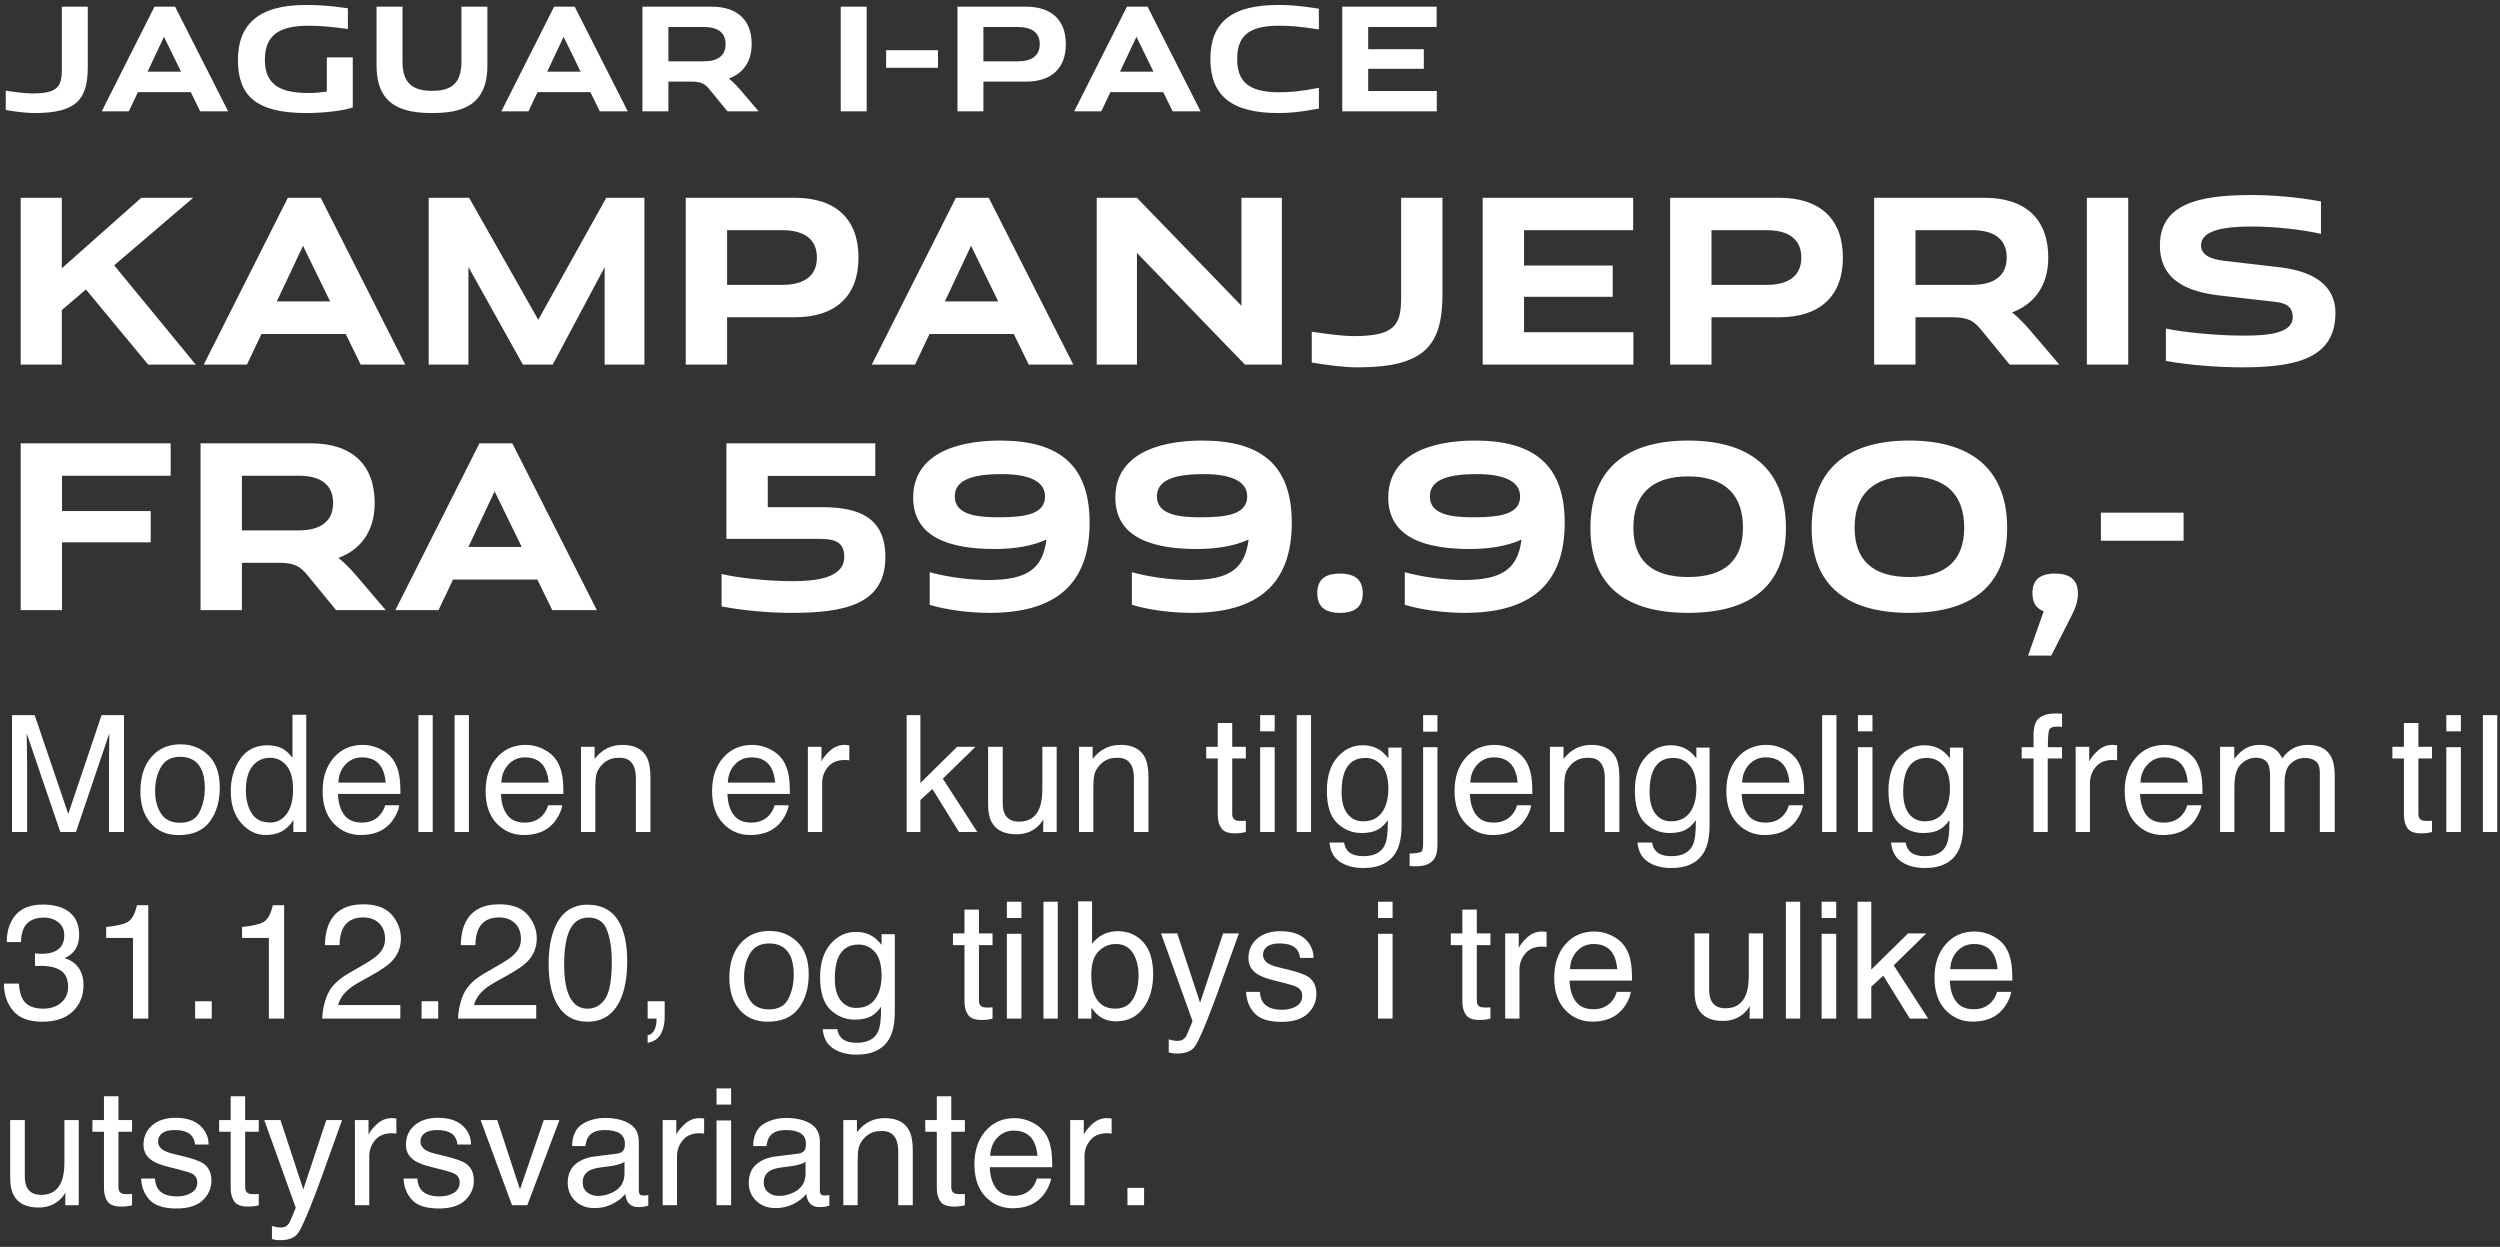
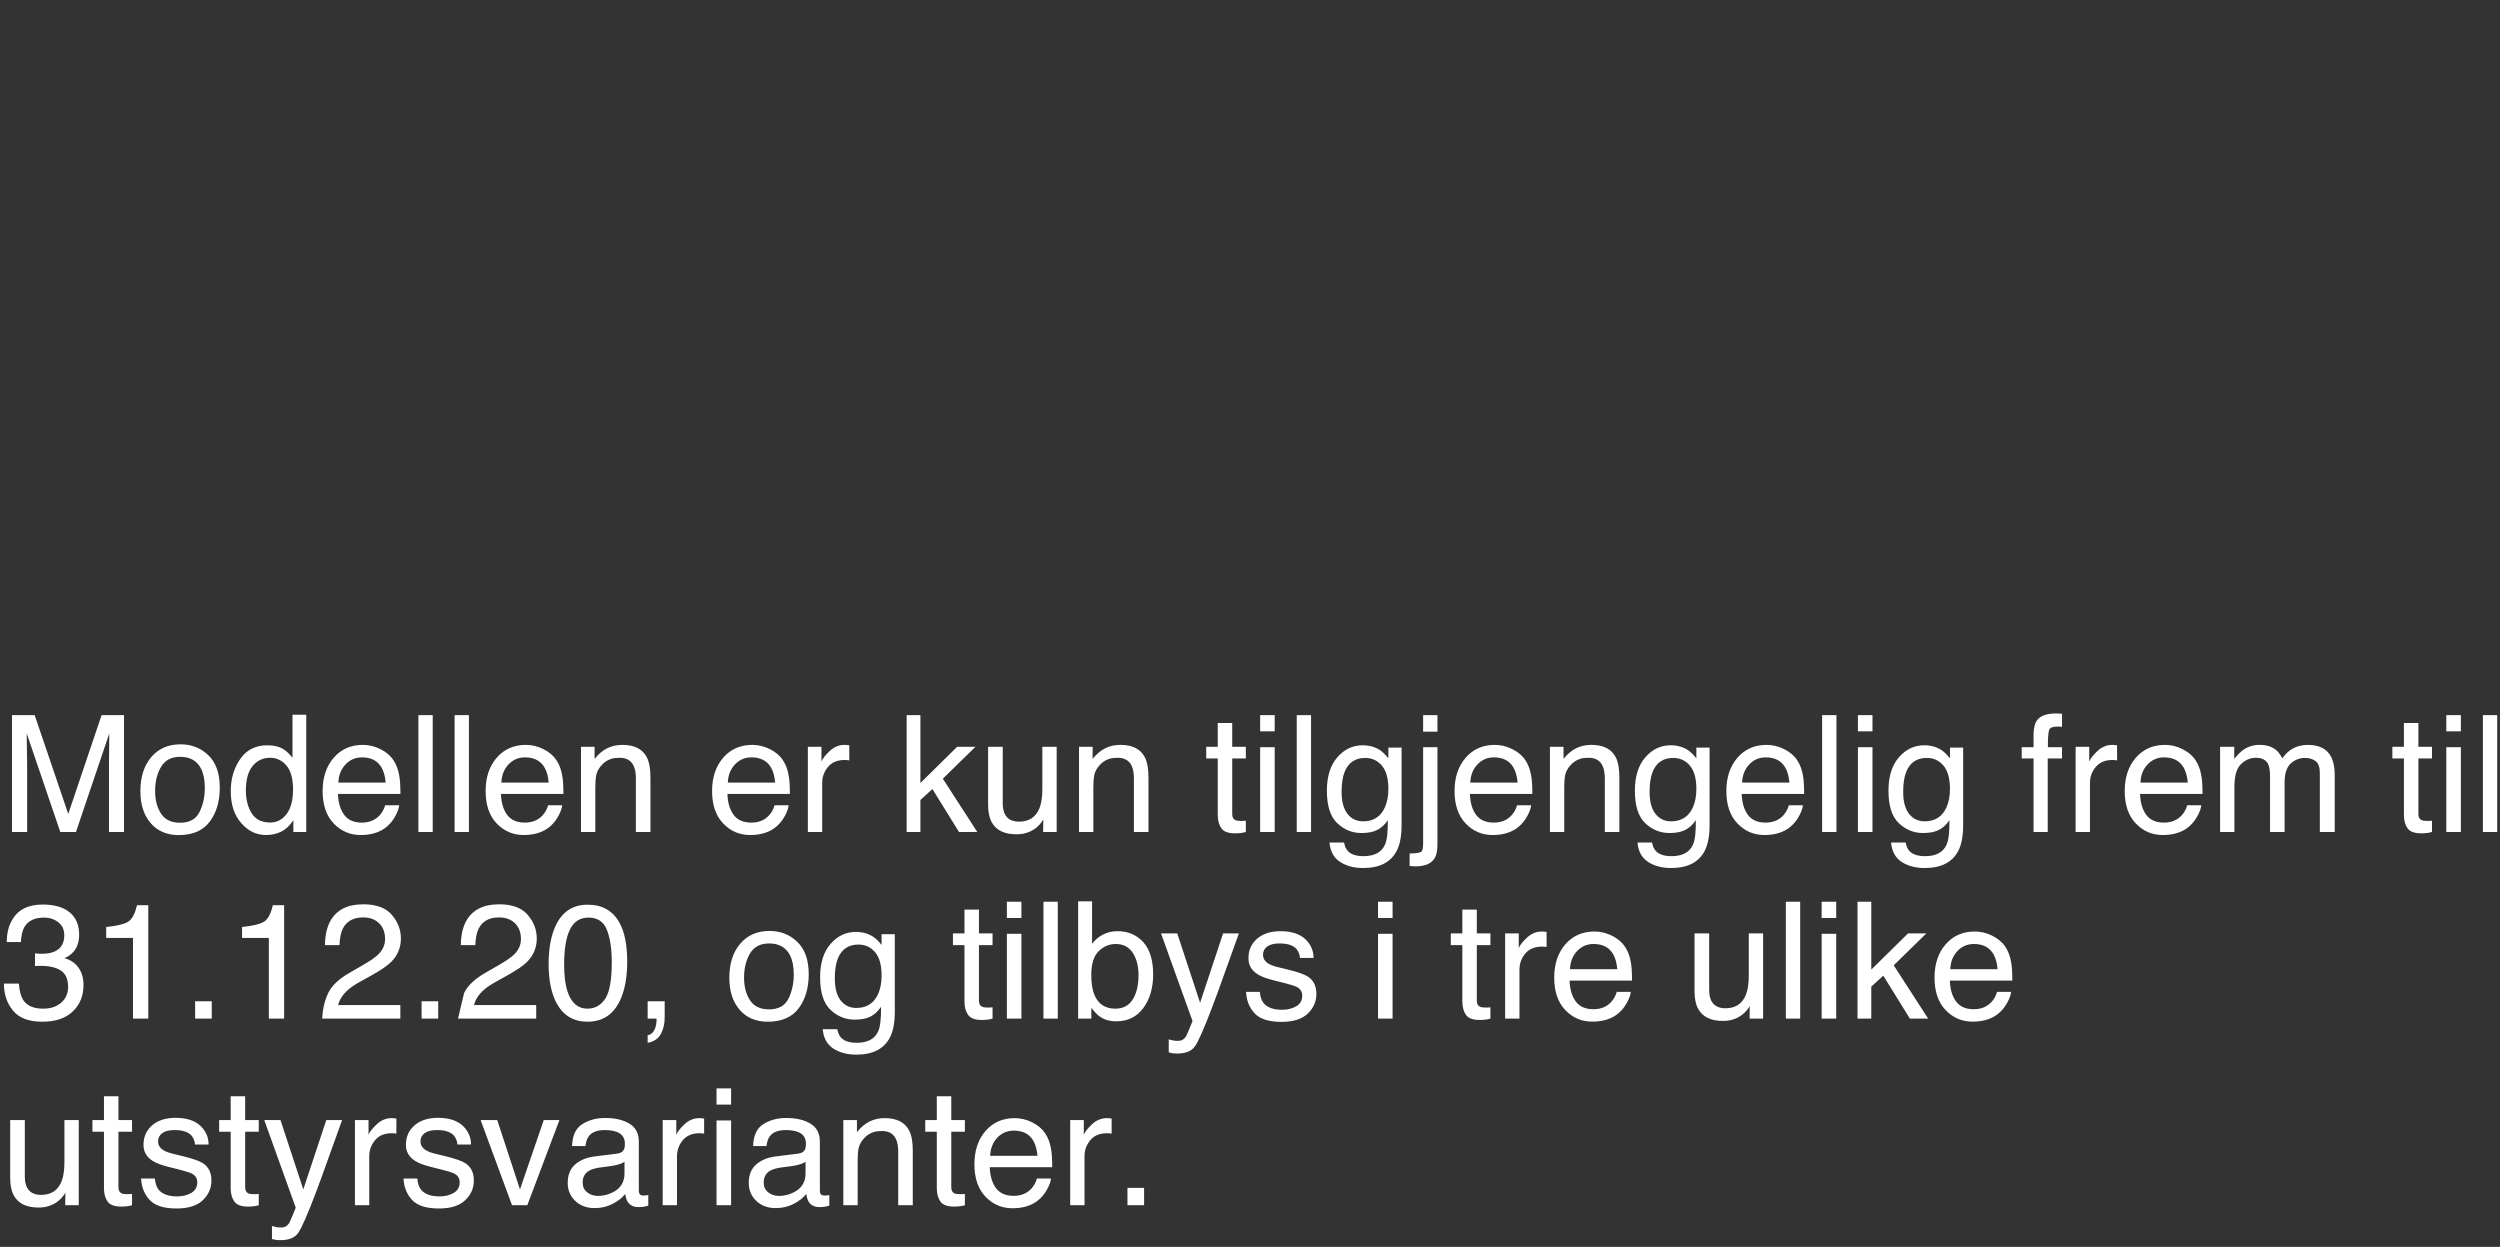
<svg xmlns="http://www.w3.org/2000/svg" width="399px" height="199px" viewBox="0 0 399 199" version="1.1">
  <rect x="0" y="0" width="399" height="199" fill="#333333" stroke="none" />
  <title>Group</title>
  <g id="Page-1" stroke="none" stroke-width="1" fill="none" fill-rule="evenodd">
    <g id="980x300-copy-2" transform="translate(-315, -66)" fill="#FFFFFF" fill-rule="nonzero">
      <g id="Group" transform="translate(315.622, 66.791)">
-         <path d="M9.241,57.395 L9.241,48.706 L13.091,45.406 L23.027,57.395 L30.617,57.395 L17.6,41.556 L30.213,30.776 L21.927,30.776 L9.241,42.033 L9.241,30.776 L2.678,30.776 L2.678,57.395 L9.241,57.395 Z M38.793,57.395 L41.103,52.519 L54.559,52.519 L56.942,57.395 L64.055,57.395 L50.562,30.776 L45.319,30.776 L31.9,57.395 L38.793,57.395 Z M52.066,47.312 L43.559,47.312 L47.739,38.439 L52.066,47.312 Z M74.138,57.395 L74.138,41.813 L82.827,57.395 L87.594,57.395 L95.88,41.849 L95.88,57.395 L102.223,57.395 L102.223,30.776 L96.137,30.776 L85.284,50.245 L74.248,30.776 L67.795,30.776 L67.795,57.395 L74.138,57.395 Z M115.423,57.395 L115.423,49.842 L126.239,49.842 C132.765,49.842 136.395,46.432 136.395,40.309 C136.395,34.186 132.765,30.776 126.239,30.776 L108.823,30.776 L108.823,57.395 L115.423,57.395 Z M124.259,44.672 L115.423,44.672 L115.423,35.946 L124.259,35.946 C127.705,35.946 129.759,37.376 129.759,40.309 C129.759,43.242 127.705,44.672 124.259,44.672 Z M145.415,57.395 L147.725,52.519 L161.181,52.519 L163.564,57.395 L170.677,57.395 L157.184,30.776 L151.941,30.776 L138.522,57.395 L145.415,57.395 Z M158.687,47.312 L150.181,47.312 L154.361,38.439 L158.687,47.312 Z M180.833,57.395 L180.833,39.576 L198.066,57.395 L203.969,57.395 L203.969,30.776 L197.516,30.776 L197.516,48.009 L180.833,30.776 L174.417,30.776 L174.417,57.395 L180.833,57.395 Z M216.068,57.835 C226.591,57.835 229.597,54.499 229.597,46.176 L229.597,30.776 L222.998,30.776 L222.998,46.836 C222.998,51.235 221.788,52.849 215.445,52.849 C213.612,52.849 211.192,52.519 208.735,52.152 L208.735,57.065 C211.302,57.505 213.942,57.835 216.068,57.835 Z M260.066,57.395 L260.066,52.225 L242.614,52.225 L242.614,46.579 L256.766,46.579 L256.766,41.593 L242.614,41.593 L242.614,35.946 L260.029,35.946 L260.029,30.776 L236.014,30.776 L236.014,57.395 L260.066,57.395 Z M272.532,57.395 L272.532,49.842 L283.348,49.842 C289.875,49.842 293.505,46.432 293.505,40.309 C293.505,34.186 289.875,30.776 283.348,30.776 L265.932,30.776 L265.932,57.395 L272.532,57.395 Z M281.368,44.672 L272.532,44.672 L272.532,35.946 L281.368,35.946 C284.815,35.946 286.868,37.376 286.868,40.309 C286.868,43.242 284.815,44.672 281.368,44.672 Z M305.091,57.395 L305.091,49.842 L310.884,49.842 C313.56,49.842 314.404,50.429 315.614,51.895 L320.123,57.395 L328.043,57.395 L324.01,52.665 C323.02,51.492 321.773,50.026 320.49,49.072 C323.643,47.899 326.283,45.222 326.283,40.309 C326.283,34.186 322.653,30.776 316.09,30.776 L298.491,30.776 L298.491,57.395 L305.091,57.395 Z M314.147,44.672 L305.091,44.672 L305.091,35.946 L314.147,35.946 C317.667,35.946 319.647,37.376 319.647,40.309 C319.647,43.242 317.63,44.672 314.147,44.672 Z M339.042,57.395 L339.042,30.776 L332.443,30.776 L332.443,57.395 L339.042,57.395 Z M357.155,57.835 C365.551,57.835 372.114,56.552 372.114,49.146 C372.114,45.589 369.804,42.619 363.095,41.849 L354.258,40.823 C351.839,40.529 350.665,39.723 350.665,38.366 C350.665,36.019 354.185,35.36 358.695,35.36 C362.581,35.36 366.908,35.873 369.804,36.533 L369.804,31.363 C365.955,30.63 361.885,30.336 358.622,30.336 C350.225,30.336 344.102,31.803 344.102,38.366 C344.102,44.012 348.575,45.809 353.855,46.396 L362.508,47.386 C364.268,47.569 365.295,48.192 365.295,49.842 C365.295,52.519 361.041,52.775 357.375,52.775 C353.085,52.775 347.622,52.225 345.056,51.639 L345.056,56.809 C348.905,57.542 354.002,57.835 357.155,57.835 Z M9.277,96.582 L9.277,85.766 L23.43,85.766 L23.43,80.779 L9.277,80.779 L9.277,75.133 L26.62,75.133 L26.62,69.963 L2.678,69.963 L2.678,96.582 L9.277,96.582 Z M37.986,96.582 L37.986,89.029 L43.779,89.029 C46.456,89.029 47.299,89.615 48.509,91.082 L53.019,96.582 L60.938,96.582 L56.905,91.852 C55.915,90.679 54.669,89.212 53.385,88.259 C56.539,87.085 59.179,84.409 59.179,79.496 C59.179,73.373 55.549,69.963 48.986,69.963 L31.386,69.963 L31.386,96.582 L37.986,96.582 Z M47.042,83.859 L37.986,83.859 L37.986,75.133 L47.042,75.133 C50.562,75.133 52.542,76.563 52.542,79.496 C52.542,82.429 50.526,83.859 47.042,83.859 Z M69.371,96.582 L71.681,91.705 L85.137,91.705 L87.521,96.582 L94.634,96.582 L81.141,69.963 L75.898,69.963 L62.478,96.582 L69.371,96.582 Z M82.644,86.499 L74.138,86.499 L78.318,77.626 L82.644,86.499 Z M140.685,88.112 C140.685,81.769 136.395,80.156 130.639,80.156 L121.912,80.156 L121.912,75.169 L139.072,75.169 L139.072,69.963 L115.313,69.963 L115.313,85.216 L130.272,85.216 C132.692,85.216 134.122,85.766 134.122,88.075 C134.122,91.485 129.575,91.962 125.909,91.962 C121.619,91.962 117.109,91.412 114.543,90.825 L114.543,95.995 C118.393,96.728 122.536,97.022 125.689,97.022 C134.085,97.022 140.685,95.738 140.685,88.112 Z M157.331,97.022 C167.524,97.022 173.28,92.732 173.28,82.649 C173.28,73.299 168.257,69.523 158.981,69.523 C151.391,69.523 145.121,72.053 145.121,78.616 C145.121,85.032 151.061,86.829 158.101,86.829 C161.217,86.829 164.04,86.389 166.387,85.326 C165.8,90.092 163.197,91.779 157.074,91.779 C153.811,91.779 150.254,91.229 147.761,90.532 L147.761,95.738 C150.291,96.508 153.848,97.022 157.331,97.022 Z M158.761,81.769 C158.622,81.769 158.482,81.768 158.341,81.767 L157.917,81.761 C154.937,81.697 151.758,81.211 151.758,78.433 C151.758,75.499 155.314,74.876 159.274,74.876 C163.344,74.876 166.167,75.903 166.167,78.433 C166.167,81.219 163.124,81.769 158.761,81.769 Z M189.596,97.022 C199.789,97.022 205.545,92.732 205.545,82.649 C205.545,73.299 200.522,69.523 191.246,69.523 C183.656,69.523 177.387,72.053 177.387,78.616 C177.387,85.032 183.326,86.829 190.366,86.829 C193.482,86.829 196.306,86.389 198.652,85.326 C198.066,90.092 195.462,91.779 189.339,91.779 C186.076,91.779 182.52,91.229 180.026,90.532 L180.026,95.738 C182.556,96.508 186.113,97.022 189.596,97.022 Z M191.026,81.769 C187.836,81.769 184.023,81.476 184.023,78.433 C184.023,75.499 187.579,74.876 191.539,74.876 C195.609,74.876 198.432,75.903 198.432,78.433 C198.432,81.219 195.389,81.769 191.026,81.769 Z M213.245,97.022 C215.701,97.022 216.875,95.995 216.875,93.868 C216.875,91.779 215.665,90.752 213.208,90.752 C210.788,90.752 209.615,91.779 209.615,93.868 C209.615,95.995 210.788,97.022 213.245,97.022 Z M233.154,97.022 C243.347,97.022 249.103,92.732 249.103,82.649 C249.103,73.299 244.08,69.523 234.804,69.523 C227.214,69.523 220.945,72.053 220.945,78.616 C220.945,85.032 226.884,86.829 233.924,86.829 C237.04,86.829 239.864,86.389 242.21,85.326 C241.624,90.092 239.02,91.779 232.897,91.779 C229.634,91.779 226.078,91.229 223.584,90.532 L223.584,95.738 C226.114,96.508 229.671,97.022 233.154,97.022 Z M234.584,81.769 C231.394,81.769 227.581,81.476 227.581,78.433 C227.581,75.499 231.137,74.876 235.097,74.876 C239.167,74.876 241.99,75.903 241.99,78.433 C241.99,81.219 238.947,81.769 234.584,81.769 Z M268.792,97.022 C279.829,97.022 284.412,91.742 284.412,83.492 C284.412,74.986 279.645,69.523 268.792,69.523 C257.94,69.523 253.21,74.986 253.21,83.492 C253.21,91.705 257.756,97.022 268.792,97.022 Z M268.792,91.302 C262.853,91.302 260.066,88.515 260.066,83.419 C260.066,78.249 262.889,75.243 268.792,75.243 C274.732,75.243 277.555,78.249 277.555,83.419 C277.555,88.515 274.769,91.302 268.792,91.302 Z M304.101,97.022 C315.137,97.022 319.72,91.742 319.72,83.492 C319.72,74.986 314.954,69.523 304.101,69.523 C293.248,69.523 288.518,74.986 288.518,83.492 C288.518,91.705 293.065,97.022 304.101,97.022 Z M304.101,91.302 C298.161,91.302 295.374,88.515 295.374,83.419 C295.374,78.249 298.198,75.243 304.101,75.243 C310.04,75.243 312.864,78.249 312.864,83.419 C312.864,88.515 310.077,91.302 304.101,91.302 Z M326.76,103.841 L330.06,97.352 C330.72,96.032 331.013,95.078 331.013,93.942 C331.013,91.779 329.803,90.752 327.346,90.752 C324.926,90.752 323.753,91.779 323.753,93.868 C323.753,95.372 324.34,96.325 325.55,96.765 L323.057,103.841 L326.76,103.841 Z M347.879,85.509 L347.879,81.036 L334.679,81.036 L334.679,85.509 L347.879,85.509 Z" id="KAMPANJEPRISFRA599.900,-" />
-         <path d="M4.898,17.25 C11.499,17.25 13.385,15.157 13.385,9.936 L13.385,0.276 L9.245,0.276 L9.245,10.35 C9.245,13.11 8.486,14.122 4.507,14.122 C3.357,14.122 1.839,13.915 0.298,13.685 L0.298,16.767 C1.908,17.043 3.564,17.25 4.898,17.25 Z M19.94,16.974 L21.389,13.915 L29.83,13.915 L31.325,16.974 L35.787,16.974 L27.323,0.276 L24.034,0.276 L15.616,16.974 L19.94,16.974 Z M28.266,10.649 L22.93,10.649 L25.552,5.083 L28.266,10.649 Z M48.276,17.25 C51.312,17.25 54.348,16.836 55.682,16.353 L55.682,8.372 L51.542,8.372 L51.542,13.823 C50.599,13.961 49.61,14.053 48.644,14.053 C44.113,14.053 41.652,12.765 41.652,8.74 C41.652,4.531 44.32,3.312 48.713,3.312 C50.645,3.312 52.807,3.542 54.9,3.841 L54.9,0.529 C51.841,0.092 50.047,5.68434189e-14 48.161,5.68434189e-14 C40.479,5.68434189e-14 37.351,3.266 37.351,8.763 C37.351,14.398 40.134,17.25 48.276,17.25 Z M68.378,17.25 C73.001,17.25 77.164,16.123 77.164,9.683 L77.164,0.276 L73.024,0.276 L73.024,9.016 C73.024,12.282 71.667,13.708 68.378,13.708 C64.997,13.708 63.617,12.282 63.617,9.016 L63.617,0.276 L59.477,0.276 L59.477,9.683 C59.477,16.123 63.663,17.25 68.378,17.25 Z M83.719,16.974 L85.168,13.915 L93.609,13.915 L95.104,16.974 L99.566,16.974 L91.102,0.276 L87.813,0.276 L79.395,16.974 L83.719,16.974 Z M92.045,10.649 L86.709,10.649 L89.331,5.083 L92.045,10.649 Z M106.052,16.974 L106.052,12.236 L109.686,12.236 C111.365,12.236 111.894,12.604 112.653,13.524 L115.482,16.974 L120.45,16.974 L117.92,14.007 C117.299,13.271 116.517,12.351 115.712,11.753 C117.69,11.017 119.346,9.338 119.346,6.256 C119.346,2.415 117.069,0.276 112.952,0.276 L101.912,0.276 L101.912,16.974 L106.052,16.974 Z M111.733,8.993 L106.052,8.993 L106.052,3.519 L111.733,3.519 C113.941,3.519 115.183,4.416 115.183,6.256 C115.183,8.096 113.918,8.993 111.733,8.993 Z M137.7,16.974 L137.7,0.276 L133.56,0.276 L133.56,16.974 L137.7,16.974 Z M149.085,10.028 L149.085,7.222 L140.805,7.222 L140.805,10.028 L149.085,10.028 Z M156.33,16.974 L156.33,12.236 L163.115,12.236 C167.209,12.236 169.486,10.097 169.486,6.256 C169.486,2.415 167.209,0.276 163.115,0.276 L152.19,0.276 L152.19,16.974 L156.33,16.974 Z M161.873,8.993 L156.33,8.993 L156.33,3.519 L161.873,3.519 C164.035,3.519 165.323,4.416 165.323,6.256 C165.323,8.096 164.035,8.993 161.873,8.993 Z M175.144,16.974 L176.593,13.915 L185.034,13.915 L186.529,16.974 L190.991,16.974 L182.527,0.276 L179.238,0.276 L170.82,16.974 L175.144,16.974 Z M183.47,10.649 L178.134,10.649 L180.756,5.083 L183.47,10.649 Z M203.365,17.25 C205.274,17.25 206.815,17.112 209.874,16.537 L209.874,13.225 C207.045,13.777 205.32,13.938 203.526,13.938 C198.466,13.938 196.833,12.075 196.833,8.625 C196.833,5.106 198.466,3.312 203.526,3.312 C205.297,3.312 207.045,3.45 209.874,3.91 L209.874,0.598 C206.815,0.115 205.251,5.68434189e-14 203.365,5.68434189e-14 C195.683,5.68434189e-14 192.555,2.99 192.555,8.625 C192.555,14.26 195.683,17.25 203.365,17.25 Z M228.688,16.974 L228.688,13.731 L217.74,13.731 L217.74,10.189 L226.618,10.189 L226.618,7.061 L217.74,7.061 L217.74,3.519 L228.665,3.519 L228.665,0.276 L213.6,0.276 L213.6,16.974 L228.688,16.974 Z" id="JAGUARI-PACE" />
-         <path d="M3.707,131.994 L3.707,120.987 C3.707,120.547 3.696,119.859 3.675,118.924 C3.654,117.989 3.644,117.292 3.644,116.835 L3.644,116.835 L3.644,116.264 L9.001,131.994 L11.502,131.994 L16.821,116.264 C16.821,117.271 16.813,118.215 16.796,119.095 C16.779,119.975 16.771,120.606 16.771,120.987 L16.771,131.994 L19.17,131.994 L19.17,113.344 L15.59,113.344 L10.271,129.112 L4.913,113.344 L1.295,113.344 L1.295,131.994 L3.707,131.994 Z M27.892,132.489 C30.134,132.489 31.789,131.774 32.855,130.343 C33.922,128.913 34.455,127.102 34.455,124.91 C34.455,122.641 33.85,120.923 32.64,119.755 C31.429,118.587 29.948,118.003 28.196,118.003 C26.241,118.003 24.684,118.68 23.524,120.035 C22.365,121.389 21.785,123.208 21.785,125.494 C21.785,127.626 22.335,129.326 23.436,130.591 C24.536,131.856 26.021,132.489 27.892,132.489 Z M28.107,130.521 C26.728,130.521 25.721,130.039 25.086,129.074 C24.451,128.109 24.134,126.903 24.134,125.456 C24.134,123.949 24.451,122.663 25.086,121.596 C25.721,120.53 26.736,119.997 28.133,119.997 C29.707,119.997 30.816,120.623 31.459,121.875 C31.865,122.671 32.068,123.704 32.068,124.973 C32.068,126.378 31.787,127.654 31.224,128.801 C30.661,129.948 29.622,130.521 28.107,130.521 Z M41.806,132.476 C42.745,132.476 43.579,132.29 44.307,131.917 C45.035,131.545 45.665,130.94 46.198,130.102 L46.198,130.102 L46.198,131.994 L48.255,131.994 L48.255,113.281 L46.059,113.281 L46.059,120.149 C45.542,119.514 45.081,119.07 44.675,118.816 C43.972,118.376 43.101,118.156 42.06,118.156 C40.181,118.156 38.736,118.882 37.724,120.333 C36.713,121.784 36.207,123.5 36.207,125.481 C36.207,127.597 36.761,129.292 37.87,130.565 C38.979,131.839 40.291,132.476 41.806,132.476 Z M42.517,130.483 C41.154,130.483 40.164,129.992 39.546,129.01 C38.928,128.028 38.619,126.81 38.619,125.354 C38.619,123.644 38.977,122.349 39.692,121.469 C40.407,120.589 41.34,120.149 42.491,120.149 C43.524,120.149 44.391,120.562 45.094,121.387 C45.796,122.212 46.147,123.484 46.147,125.202 C46.147,126.903 45.807,128.208 45.125,129.118 C44.444,130.028 43.575,130.483 42.517,130.483 Z M56.938,132.476 C57.632,132.476 58.255,132.408 58.805,132.273 C59.829,132.036 60.688,131.579 61.382,130.902 C61.797,130.513 62.171,130.011 62.505,129.397 C62.84,128.784 63.036,128.227 63.096,127.728 L63.096,127.728 L60.849,127.728 C60.679,128.329 60.392,128.858 59.985,129.315 C59.274,130.102 58.322,130.496 57.129,130.496 C55.851,130.496 54.907,130.079 54.298,129.245 C53.688,128.411 53.363,127.305 53.32,125.925 L53.32,125.925 L63.286,125.925 C63.286,124.554 63.218,123.555 63.083,122.929 C62.931,122.015 62.626,121.215 62.169,120.53 C61.695,119.81 61.005,119.224 60.1,118.771 C59.194,118.319 58.259,118.092 57.294,118.092 C55.381,118.092 53.832,118.774 52.647,120.136 C51.463,121.499 50.87,123.272 50.87,125.456 C50.87,127.673 51.458,129.397 52.635,130.629 C53.811,131.86 55.246,132.476 56.938,132.476 Z M60.938,124.11 L53.384,124.11 C53.426,122.942 53.803,121.979 54.514,121.222 C55.225,120.464 56.105,120.085 57.154,120.085 C58.618,120.085 59.664,120.636 60.29,121.736 C60.629,122.328 60.844,123.12 60.938,124.11 L60.938,124.11 Z M68.44,131.994 L68.44,113.344 L66.155,113.344 L66.155,131.994 L68.44,131.994 Z M74.217,131.994 L74.217,113.344 L71.932,113.344 L71.932,131.994 L74.217,131.994 Z M82.951,132.476 C83.645,132.476 84.267,132.408 84.817,132.273 C85.841,132.036 86.701,131.579 87.395,130.902 C87.809,130.513 88.184,130.011 88.518,129.397 C88.852,128.784 89.049,128.227 89.108,127.728 L89.108,127.728 L86.861,127.728 C86.692,128.329 86.404,128.858 85.998,129.315 C85.287,130.102 84.335,130.496 83.142,130.496 C81.864,130.496 80.92,130.079 80.311,129.245 C79.701,128.411 79.375,127.305 79.333,125.925 L79.333,125.925 L89.299,125.925 C89.299,124.554 89.231,123.555 89.096,122.929 C88.943,122.015 88.639,121.215 88.182,120.53 C87.708,119.81 87.018,119.224 86.112,118.771 C85.207,118.319 84.271,118.092 83.307,118.092 C81.394,118.092 79.845,118.774 78.66,120.136 C77.475,121.499 76.883,123.272 76.883,125.456 C76.883,127.673 77.471,129.397 78.647,130.629 C79.824,131.86 81.258,132.476 82.951,132.476 Z M86.95,124.11 L79.396,124.11 C79.439,122.942 79.815,121.979 80.526,121.222 C81.237,120.464 82.118,120.085 83.167,120.085 C84.631,120.085 85.676,120.636 86.303,121.736 C86.641,122.328 86.857,123.12 86.95,124.11 L86.95,124.11 Z M94.39,131.994 L94.39,124.872 C94.39,123.983 94.447,123.299 94.561,122.821 C94.675,122.343 94.923,121.88 95.304,121.431 C95.778,120.873 96.328,120.5 96.954,120.314 C97.301,120.204 97.745,120.149 98.287,120.149 C99.354,120.149 100.09,120.572 100.496,121.418 C100.742,121.926 100.864,122.595 100.864,123.424 L100.864,123.424 L100.864,131.994 L103.188,131.994 L103.188,123.272 C103.188,121.901 103.001,120.847 102.629,120.111 C101.952,118.765 100.648,118.092 98.719,118.092 C97.839,118.092 97.039,118.266 96.319,118.613 C95.6,118.96 94.919,119.531 94.275,120.327 L94.275,120.327 L94.275,118.397 L92.104,118.397 L92.104,131.994 L94.39,131.994 Z M119.095,132.476 C119.789,132.476 120.411,132.408 120.961,132.273 C121.985,132.036 122.844,131.579 123.538,130.902 C123.953,130.513 124.327,130.011 124.662,129.397 C124.996,128.784 125.193,128.227 125.252,127.728 L125.252,127.728 L123.005,127.728 C122.836,128.329 122.548,128.858 122.142,129.315 C121.431,130.102 120.479,130.496 119.285,130.496 C118.007,130.496 117.063,130.079 116.454,129.245 C115.845,128.411 115.519,127.305 115.477,125.925 L115.477,125.925 L125.442,125.925 C125.442,124.554 125.375,123.555 125.239,122.929 C125.087,122.015 124.782,121.215 124.325,120.53 C123.851,119.81 123.161,119.224 122.256,118.771 C121.35,118.319 120.415,118.092 119.45,118.092 C117.537,118.092 115.989,118.774 114.804,120.136 C113.619,121.499 113.026,123.272 113.026,125.456 C113.026,127.673 113.615,129.397 114.791,130.629 C115.967,131.86 117.402,132.476 119.095,132.476 Z M123.094,124.11 L115.54,124.11 C115.582,122.942 115.959,121.979 116.67,121.222 C117.381,120.464 118.261,120.085 119.311,120.085 C120.775,120.085 121.82,120.636 122.446,121.736 C122.785,122.328 123.001,123.12 123.094,124.11 L123.094,124.11 Z M130.597,131.994 L130.597,124.173 C130.597,123.208 130.906,122.356 131.523,121.615 C132.141,120.875 133.026,120.504 134.177,120.504 C134.312,120.504 134.437,120.509 134.551,120.517 C134.666,120.526 134.79,120.542 134.926,120.568 L134.926,120.568 L134.926,118.156 C134.68,118.13 134.507,118.113 134.405,118.105 C134.304,118.097 134.232,118.092 134.189,118.092 C133.284,118.092 132.484,118.42 131.79,119.076 C131.096,119.732 130.66,120.289 130.482,120.746 L130.482,120.746 L130.482,118.397 L128.312,118.397 L128.312,131.994 L130.597,131.994 Z M146.275,131.994 L146.275,126.89 L148.192,125.138 L152.433,131.994 L155.353,131.994 L149.855,123.488 L155.061,118.397 L152.141,118.397 L146.275,124.173 L146.275,113.344 L144.079,113.344 L144.079,131.994 L146.275,131.994 Z M161.611,132.362 C162.855,132.362 163.913,132.006 164.785,131.295 C165.225,130.94 165.593,130.504 165.89,129.988 L165.89,129.988 L165.864,131.994 L168.022,131.994 L168.022,118.397 L165.737,118.397 L165.737,125.075 C165.737,126.403 165.581,127.449 165.268,128.21 C164.692,129.632 163.609,130.343 162.018,130.343 C160.909,130.343 160.151,129.937 159.745,129.125 C159.525,128.684 159.415,128.117 159.415,127.423 L159.415,127.423 L159.415,118.397 L157.079,118.397 L157.079,127.639 C157.079,128.799 157.27,129.725 157.65,130.419 C158.353,131.714 159.673,132.362 161.611,132.362 Z M173.875,131.994 L173.875,124.872 C173.875,123.983 173.932,123.299 174.046,122.821 C174.161,122.343 174.408,121.88 174.789,121.431 C175.263,120.873 175.813,120.5 176.439,120.314 C176.786,120.204 177.231,120.149 177.772,120.149 C178.839,120.149 179.575,120.572 179.981,121.418 C180.227,121.926 180.35,122.595 180.35,123.424 L180.35,123.424 L180.35,131.994 L182.673,131.994 L182.673,123.272 C182.673,121.901 182.487,120.847 182.114,120.111 C181.437,118.765 180.134,118.092 178.204,118.092 C177.324,118.092 176.524,118.266 175.805,118.613 C175.085,118.96 174.404,119.531 173.761,120.327 L173.761,120.327 L173.761,118.397 L171.59,118.397 L171.59,131.994 L173.875,131.994 Z M196.473,132.209 C196.803,132.209 197.11,132.193 197.393,132.159 C197.677,132.125 197.95,132.07 198.212,131.994 L198.212,131.994 L198.212,130.191 C198.043,130.208 197.895,130.218 197.768,130.223 C197.641,130.227 197.522,130.229 197.412,130.229 C196.997,130.229 196.701,130.182 196.523,130.089 C196.202,129.929 196.041,129.611 196.041,129.137 L196.041,129.137 L196.041,120.263 L198.212,120.263 L198.212,118.397 L196.041,118.397 L196.041,114.601 L193.73,114.601 L193.73,118.397 L191.89,118.397 L191.89,120.263 L193.73,120.263 L193.73,129.264 C193.73,130.136 193.921,130.845 194.302,131.391 C194.683,131.937 195.406,132.209 196.473,132.209 Z M202.82,115.934 L202.82,113.344 L200.497,113.344 L200.497,115.934 L202.82,115.934 Z M202.82,131.994 L202.82,118.46 L200.497,118.46 L200.497,131.994 L202.82,131.994 Z M208.622,131.994 L208.622,113.344 L206.337,113.344 L206.337,131.994 L208.622,131.994 Z M216.938,137.745 C219.57,137.745 221.36,136.822 222.308,134.977 C222.815,133.978 223.069,132.616 223.069,130.889 L223.069,130.889 L223.069,118.524 L220.962,118.524 L220.962,120.238 C220.513,119.671 220.073,119.239 219.642,118.943 C218.846,118.418 217.915,118.156 216.849,118.156 C215.274,118.156 213.931,118.795 212.818,120.073 C211.705,121.351 211.148,123.128 211.148,125.405 C211.148,127.817 211.701,129.546 212.805,130.591 C213.91,131.636 215.198,132.159 216.671,132.159 C217.729,132.159 218.579,131.989 219.223,131.651 C219.866,131.312 220.416,130.796 220.873,130.102 C220.898,131.972 220.75,133.272 220.429,134 C219.887,135.235 218.74,135.853 216.988,135.853 C215.88,135.853 215.067,135.599 214.551,135.091 C214.221,134.761 214.001,134.291 213.891,133.682 L213.891,133.682 L211.567,133.682 C211.686,135.079 212.244,136.105 213.243,136.761 C214.242,137.417 215.473,137.745 216.938,137.745 Z M216.938,130.292 C215.888,130.292 215.052,129.893 214.43,129.093 C213.808,128.293 213.497,127.127 213.497,125.595 C213.497,124.292 213.654,123.238 213.967,122.434 C214.559,120.928 215.66,120.174 217.268,120.174 C218.342,120.174 219.227,120.581 219.921,121.393 C220.615,122.206 220.962,123.454 220.962,125.138 C220.962,126.255 220.776,127.233 220.403,128.071 C219.735,129.552 218.579,130.292 216.938,130.292 Z M228.795,115.985 L228.795,113.344 L226.51,113.344 L226.51,115.985 L228.795,115.985 Z M225.278,137.478 C226.768,137.478 227.779,137.063 228.312,136.234 C228.634,135.743 228.795,135.002 228.795,134.012 L228.795,134.012 L228.795,118.46 L226.51,118.46 L226.51,133.771 C226.51,134.55 226.406,135.013 226.199,135.161 C225.991,135.309 225.376,135.4 224.352,135.434 L224.352,135.434 L224.352,137.415 C224.614,137.44 224.806,137.457 224.929,137.465 C225.052,137.474 225.168,137.478 225.278,137.478 Z M237.593,132.476 C238.287,132.476 238.909,132.408 239.459,132.273 C240.483,132.036 241.342,131.579 242.036,130.902 C242.451,130.513 242.825,130.011 243.16,129.397 C243.494,128.784 243.691,128.227 243.75,127.728 L243.75,127.728 L241.503,127.728 C241.334,128.329 241.046,128.858 240.64,129.315 C239.929,130.102 238.977,130.496 237.783,130.496 C236.505,130.496 235.562,130.079 234.952,129.245 C234.343,128.411 234.017,127.305 233.975,125.925 L233.975,125.925 L243.94,125.925 C243.94,124.554 243.873,123.555 243.737,122.929 C243.585,122.015 243.28,121.215 242.823,120.53 C242.349,119.81 241.66,119.224 240.754,118.771 C239.848,118.319 238.913,118.092 237.948,118.092 C236.035,118.092 234.487,118.774 233.302,120.136 C232.117,121.499 231.524,123.272 231.524,125.456 C231.524,127.673 232.113,129.397 233.289,130.629 C234.465,131.86 235.9,132.476 237.593,132.476 Z M241.592,124.11 L234.038,124.11 C234.08,122.942 234.457,121.979 235.168,121.222 C235.879,120.464 236.759,120.085 237.809,120.085 C239.273,120.085 240.318,120.636 240.944,121.736 C241.283,122.328 241.499,123.12 241.592,124.11 L241.592,124.11 Z M249.031,131.994 L249.031,124.872 C249.031,123.983 249.088,123.299 249.203,122.821 C249.317,122.343 249.564,121.88 249.945,121.431 C250.419,120.873 250.969,120.5 251.596,120.314 C251.943,120.204 252.387,120.149 252.929,120.149 C253.995,120.149 254.731,120.572 255.138,121.418 C255.383,121.926 255.506,122.595 255.506,123.424 L255.506,123.424 L255.506,131.994 L257.829,131.994 L257.829,123.272 C257.829,121.901 257.643,120.847 257.271,120.111 C256.593,118.765 255.29,118.092 253.36,118.092 C252.48,118.092 251.68,118.266 250.961,118.613 C250.242,118.96 249.56,119.531 248.917,120.327 L248.917,120.327 L248.917,118.397 L246.746,118.397 L246.746,131.994 L249.031,131.994 Z M266.094,137.745 C268.726,137.745 270.516,136.822 271.464,134.977 C271.972,133.978 272.226,132.616 272.226,130.889 L272.226,130.889 L272.226,118.524 L270.118,118.524 L270.118,120.238 C269.67,119.671 269.229,119.239 268.798,118.943 C268.002,118.418 267.071,118.156 266.005,118.156 C264.431,118.156 263.087,118.795 261.974,120.073 C260.861,121.351 260.305,123.128 260.305,125.405 C260.305,127.817 260.857,129.546 261.961,130.591 C263.066,131.636 264.354,132.159 265.827,132.159 C266.885,132.159 267.736,131.989 268.379,131.651 C269.022,131.312 269.572,130.796 270.029,130.102 C270.055,131.972 269.907,133.272 269.585,134 C269.043,135.235 267.896,135.853 266.145,135.853 C265.036,135.853 264.223,135.599 263.707,135.091 C263.377,134.761 263.157,134.291 263.047,133.682 L263.047,133.682 L260.724,133.682 C260.842,135.079 261.401,136.105 262.399,136.761 C263.398,137.417 264.63,137.745 266.094,137.745 Z M266.094,130.292 C265.044,130.292 264.208,129.893 263.586,129.093 C262.964,128.293 262.653,127.127 262.653,125.595 C262.653,124.292 262.81,123.238 263.123,122.434 C263.715,120.928 264.816,120.174 266.424,120.174 C267.499,120.174 268.383,120.581 269.077,121.393 C269.771,122.206 270.118,123.454 270.118,125.138 C270.118,126.255 269.932,127.233 269.56,128.071 C268.891,129.552 267.736,130.292 266.094,130.292 Z M280.973,132.476 C281.667,132.476 282.289,132.408 282.839,132.273 C283.863,132.036 284.722,131.579 285.416,130.902 C285.831,130.513 286.205,130.011 286.54,129.397 C286.874,128.784 287.071,128.227 287.13,127.728 L287.13,127.728 L284.883,127.728 C284.714,128.329 284.426,128.858 284.02,129.315 C283.309,130.102 282.356,130.496 281.163,130.496 C279.885,130.496 278.941,130.079 278.332,129.245 C277.723,128.411 277.397,127.305 277.354,125.925 L277.354,125.925 L287.32,125.925 C287.32,124.554 287.253,123.555 287.117,122.929 C286.965,122.015 286.66,121.215 286.203,120.53 C285.729,119.81 285.039,119.224 284.134,118.771 C283.228,118.319 282.293,118.092 281.328,118.092 C279.415,118.092 277.867,118.774 276.682,120.136 C275.497,121.499 274.904,123.272 274.904,125.456 C274.904,127.673 275.493,129.397 276.669,130.629 C277.845,131.86 279.28,132.476 280.973,132.476 Z M284.972,124.11 L277.418,124.11 C277.46,122.942 277.837,121.979 278.548,121.222 C279.259,120.464 280.139,120.085 281.188,120.085 C282.653,120.085 283.698,120.636 284.324,121.736 C284.663,122.328 284.879,123.12 284.972,124.11 L284.972,124.11 Z M292.475,131.994 L292.475,113.344 L290.189,113.344 L290.189,131.994 L292.475,131.994 Z M298.226,115.934 L298.226,113.344 L295.902,113.344 L295.902,115.934 L298.226,115.934 Z M298.226,131.994 L298.226,118.46 L295.902,118.46 L295.902,131.994 L298.226,131.994 Z M306.566,137.745 C309.199,137.745 310.989,136.822 311.937,134.977 C312.444,133.978 312.698,132.616 312.698,130.889 L312.698,130.889 L312.698,118.524 L310.591,118.524 L310.591,120.238 C310.142,119.671 309.702,119.239 309.271,118.943 C308.475,118.418 307.544,118.156 306.478,118.156 C304.903,118.156 303.56,118.795 302.447,120.073 C301.334,121.351 300.777,123.128 300.777,125.405 C300.777,127.817 301.33,129.546 302.434,130.591 C303.539,131.636 304.827,132.159 306.3,132.159 C307.358,132.159 308.208,131.989 308.852,131.651 C309.495,131.312 310.045,130.796 310.502,130.102 C310.527,131.972 310.379,133.272 310.058,134 C309.516,135.235 308.369,135.853 306.617,135.853 C305.508,135.853 304.696,135.599 304.18,135.091 C303.85,134.761 303.63,134.291 303.52,133.682 L303.52,133.682 L301.196,133.682 C301.315,135.079 301.873,136.105 302.872,136.761 C303.871,137.417 305.102,137.745 306.566,137.745 Z M306.566,130.292 C305.517,130.292 304.681,129.893 304.059,129.093 C303.437,128.293 303.126,127.127 303.126,125.595 C303.126,124.292 303.283,123.238 303.596,122.434 C304.188,120.928 305.288,120.174 306.896,120.174 C307.971,120.174 308.856,120.581 309.55,121.393 C310.244,122.206 310.591,123.454 310.591,125.138 C310.591,126.255 310.405,127.233 310.032,128.071 C309.364,129.552 308.208,130.292 306.566,130.292 Z M326.193,131.994 L326.193,120.263 L328.479,120.263 L328.479,118.46 L326.219,118.46 C326.219,116.988 326.286,116.072 326.422,115.712 C326.557,115.352 326.972,115.172 327.666,115.172 C327.759,115.172 327.859,115.174 327.964,115.179 C328.07,115.183 328.242,115.194 328.479,115.21 L328.479,115.21 L328.479,113.128 C328.284,113.111 328.11,113.099 327.958,113.09 C327.806,113.082 327.658,113.078 327.514,113.078 C325.99,113.078 324.962,113.467 324.429,114.246 C324.132,114.686 323.967,115.38 323.934,116.328 L323.934,116.328 L323.934,118.46 L322.042,118.46 L322.042,120.263 L323.934,120.263 L323.934,131.994 L326.193,131.994 Z M332.935,131.994 L332.935,124.173 C332.935,123.208 333.243,122.356 333.861,121.615 C334.479,120.875 335.364,120.504 336.515,120.504 C336.65,120.504 336.775,120.509 336.889,120.517 C337.003,120.526 337.128,120.542 337.264,120.568 L337.264,120.568 L337.264,118.156 C337.018,118.13 336.845,118.113 336.743,118.105 C336.642,118.097 336.57,118.092 336.527,118.092 C335.622,118.092 334.822,118.42 334.128,119.076 C333.434,119.732 332.998,120.289 332.82,120.746 L332.82,120.746 L332.82,118.397 L330.649,118.397 L330.649,131.994 L332.935,131.994 Z M344.551,132.476 C345.245,132.476 345.867,132.408 346.417,132.273 C347.441,132.036 348.3,131.579 348.994,130.902 C349.409,130.513 349.783,130.011 350.118,129.397 C350.452,128.784 350.649,128.227 350.708,127.728 L350.708,127.728 L348.461,127.728 C348.292,128.329 348.004,128.858 347.598,129.315 C346.887,130.102 345.935,130.496 344.741,130.496 C343.463,130.496 342.52,130.079 341.91,129.245 C341.301,128.411 340.975,127.305 340.933,125.925 L340.933,125.925 L350.898,125.925 C350.898,124.554 350.831,123.555 350.695,122.929 C350.543,122.015 350.238,121.215 349.781,120.53 C349.307,119.81 348.618,119.224 347.712,118.771 C346.806,118.319 345.871,118.092 344.906,118.092 C342.993,118.092 341.445,118.774 340.26,120.136 C339.075,121.499 338.482,123.272 338.482,125.456 C338.482,127.673 339.071,129.397 340.247,130.629 C341.424,131.86 342.858,132.476 344.551,132.476 Z M348.55,124.11 L340.996,124.11 C341.038,122.942 341.415,121.979 342.126,121.222 C342.837,120.464 343.717,120.085 344.767,120.085 C346.231,120.085 347.276,120.636 347.902,121.736 C348.241,122.328 348.457,123.12 348.55,124.11 L348.55,124.11 Z M355.989,131.994 L355.989,124.783 C355.989,123.031 356.343,121.82 357.049,121.152 C357.756,120.483 358.541,120.149 359.404,120.149 C360.352,120.149 361,120.466 361.347,121.101 C361.567,121.524 361.677,122.197 361.677,123.12 L361.677,123.12 L361.677,131.994 L364,131.994 L364,124.084 C364,122.68 364.324,121.677 364.971,121.076 C365.619,120.475 366.391,120.174 367.288,120.174 C367.94,120.174 368.492,120.344 368.945,120.682 C369.398,121.021 369.624,121.643 369.624,122.548 L369.624,122.548 L369.624,131.994 L371.998,131.994 L371.998,122.942 C371.998,121.74 371.82,120.784 371.465,120.073 C370.805,118.752 369.561,118.092 367.732,118.092 C366.878,118.092 366.107,118.268 365.422,118.619 C364.736,118.97 364.14,119.51 363.632,120.238 C363.327,119.645 362.989,119.197 362.616,118.892 C361.956,118.359 361.084,118.092 360.001,118.092 C359.045,118.092 358.19,118.35 357.437,118.867 C356.996,119.171 356.506,119.658 355.964,120.327 L355.964,120.327 L355.964,118.397 L353.704,118.397 L353.704,131.994 L355.989,131.994 Z M385.785,132.209 C386.115,132.209 386.422,132.193 386.706,132.159 C386.989,132.125 387.262,132.07 387.524,131.994 L387.524,131.994 L387.524,130.191 C387.355,130.208 387.207,130.218 387.08,130.223 C386.953,130.227 386.835,130.229 386.725,130.229 C386.31,130.229 386.014,130.182 385.836,130.089 C385.514,129.929 385.354,129.611 385.354,129.137 L385.354,129.137 L385.354,120.263 L387.524,120.263 L387.524,118.397 L385.354,118.397 L385.354,114.601 L383.043,114.601 L383.043,118.397 L381.202,118.397 L381.202,120.263 L383.043,120.263 L383.043,129.264 C383.043,130.136 383.233,130.845 383.614,131.391 C383.995,131.937 384.719,132.209 385.785,132.209 Z M392.133,115.934 L392.133,113.344 L389.81,113.344 L389.81,115.934 L392.133,115.934 Z M392.133,131.994 L392.133,118.46 L389.81,118.46 L389.81,131.994 L392.133,131.994 Z M397.935,131.994 L397.935,113.344 L395.649,113.344 L395.649,131.994 L397.935,131.994 Z M6.132,162.274 C8.231,162.274 9.852,161.728 10.994,160.636 C12.137,159.544 12.708,158.131 12.708,156.396 C12.708,155.313 12.439,154.396 11.902,153.647 C11.364,152.898 10.618,152.393 9.661,152.13 C10.254,151.885 10.736,151.546 11.108,151.115 C11.709,150.421 12.01,149.515 12.01,148.398 C12.01,146.832 11.502,145.637 10.486,144.811 C9.471,143.986 8.036,143.574 6.183,143.574 C3.838,143.574 2.201,144.42 1.27,146.113 C0.728,147.061 0.457,148.212 0.457,149.566 L0.457,149.566 L2.717,149.566 C2.759,148.533 2.941,147.738 3.263,147.179 C3.847,146.163 4.9,145.656 6.424,145.656 C7.279,145.656 8.028,145.901 8.671,146.392 C9.314,146.883 9.636,147.581 9.636,148.487 C9.636,149.705 9.153,150.552 8.188,151.026 C7.638,151.297 6.936,151.432 6.081,151.432 C5.895,151.432 5.721,151.428 5.561,151.419 C5.4,151.411 5.201,151.394 4.964,151.368 L4.964,151.368 L4.964,153.387 C5.125,153.379 5.283,153.372 5.44,153.368 C5.597,153.364 5.751,153.362 5.903,153.362 C7.266,153.362 8.33,153.611 9.096,154.111 C9.862,154.61 10.245,155.486 10.245,156.739 C10.245,157.754 9.881,158.584 9.153,159.227 C8.425,159.87 7.461,160.192 6.259,160.192 C4.71,160.192 3.639,159.714 3.047,158.757 C2.708,158.224 2.488,157.369 2.387,156.193 L2.387,156.193 L0,156.193 C0,157.885 0.485,159.322 1.454,160.503 C2.423,161.683 3.982,162.274 6.132,162.274 Z M23.042,161.779 L23.042,143.675 L21.239,143.675 C20.918,145.08 20.431,145.971 19.779,146.347 C19.128,146.724 17.977,146.993 16.326,147.154 L16.326,147.154 L16.326,148.906 L20.604,148.906 L20.604,161.779 L23.042,161.779 Z M33.173,161.779 L33.173,159.011 L30.52,159.011 L30.52,161.779 L33.173,161.779 Z M44.726,161.779 L44.726,143.675 L42.923,143.675 C42.601,145.08 42.115,145.971 41.463,146.347 C40.811,146.724 39.66,146.993 38.01,147.154 L38.01,147.154 L38.01,148.906 L42.288,148.906 L42.288,161.779 L44.726,161.779 Z M63.273,161.779 L63.273,159.62 L53.346,159.62 C53.566,158.723 54.099,157.907 54.945,157.17 C55.419,156.756 56.071,156.32 56.9,155.863 L56.9,155.863 L58.64,154.898 C60.172,154.043 61.234,153.315 61.826,152.714 C62.85,151.682 63.362,150.438 63.362,148.982 C63.362,147.602 62.882,146.35 61.921,145.224 C60.961,144.098 59.439,143.535 57.357,143.535 C54.852,143.535 53.104,144.416 52.114,146.176 C51.556,147.175 51.264,148.465 51.238,150.048 L51.238,150.048 L53.562,150.048 C53.595,148.923 53.773,148.042 54.095,147.408 C54.696,146.223 55.779,145.63 57.345,145.63 C58.403,145.63 59.249,145.941 59.884,146.563 C60.519,147.185 60.836,148.025 60.836,149.083 C60.836,149.989 60.489,150.793 59.795,151.495 C59.355,151.944 58.589,152.486 57.497,153.12 L57.497,153.12 L55.06,154.53 C53.426,155.478 52.328,156.531 51.765,157.691 C51.202,158.85 50.879,160.213 50.794,161.779 L50.794,161.779 L63.273,161.779 Z M69.316,161.779 L69.316,159.011 L66.663,159.011 L66.663,161.779 L69.316,161.779 Z M84.957,161.779 L84.957,159.62 L75.029,159.62 C75.249,158.723 75.783,157.907 76.629,157.17 C77.103,156.756 77.755,156.32 78.584,155.863 L78.584,155.863 L80.323,154.898 C81.855,154.043 82.917,153.315 83.51,152.714 C84.534,151.682 85.046,150.438 85.046,148.982 C85.046,147.602 84.566,146.35 83.605,145.224 C82.644,144.098 81.123,143.535 79.041,143.535 C76.536,143.535 74.788,144.416 73.798,146.176 C73.239,147.175 72.947,148.465 72.922,150.048 L72.922,150.048 L75.245,150.048 C75.279,148.923 75.457,148.042 75.778,147.408 C76.379,146.223 77.463,145.63 79.028,145.63 C80.086,145.63 80.933,145.941 81.567,146.563 C82.202,147.185 82.52,148.025 82.52,149.083 C82.52,149.989 82.173,150.793 81.479,151.495 C81.038,151.944 80.272,152.486 79.181,153.12 L79.181,153.12 L76.743,154.53 C75.11,155.478 74.012,156.531 73.449,157.691 C72.886,158.85 72.562,160.213 72.478,161.779 L72.478,161.779 L84.957,161.779 Z M93.146,162.274 C95.566,162.274 97.31,161.114 98.376,158.795 C99.112,157.179 99.48,155.135 99.48,152.663 C99.48,150.057 99.074,148.004 98.262,146.506 C97.212,144.568 95.511,143.599 93.158,143.599 C90.543,143.599 88.736,144.979 87.737,147.738 C87.204,149.219 86.938,150.992 86.938,153.057 C86.938,155.723 87.382,157.847 88.271,159.43 C89.337,161.326 90.962,162.274 93.146,162.274 Z M93.133,160.192 C91.66,160.192 90.619,159.333 90.01,157.615 C89.612,156.489 89.413,154.999 89.413,153.146 C89.413,150.683 89.724,148.819 90.346,147.554 C90.968,146.288 91.952,145.656 93.298,145.656 C94.762,145.656 95.748,146.322 96.256,147.655 C96.764,148.988 97.018,150.687 97.018,152.752 C97.018,155.613 96.666,157.568 95.964,158.618 C95.261,159.667 94.318,160.192 93.133,160.192 Z M102.743,165.638 C103.742,165.46 104.444,164.991 104.851,164.229 C105.257,163.467 105.46,162.583 105.46,161.576 L105.46,161.576 L105.46,159.011 L102.743,159.011 L102.743,161.779 L104.127,161.779 C104.144,161.838 104.154,161.891 104.159,161.937 C104.163,161.984 104.165,162.037 104.165,162.096 C104.165,162.451 104.102,162.82 103.975,163.201 C103.738,163.92 103.327,164.33 102.743,164.432 L102.743,164.432 L102.743,165.638 Z M121.888,162.274 C124.131,162.274 125.785,161.559 126.852,160.128 C127.918,158.698 128.451,156.887 128.451,154.695 C128.451,152.426 127.846,150.708 126.636,149.54 C125.425,148.372 123.944,147.788 122.192,147.788 C120.237,147.788 118.68,148.465 117.521,149.82 C116.361,151.174 115.781,152.993 115.781,155.279 C115.781,157.411 116.331,159.111 117.432,160.376 C118.532,161.641 120.017,162.274 121.888,162.274 Z M122.104,160.306 C120.724,160.306 119.717,159.824 119.082,158.859 C118.447,157.894 118.13,156.688 118.13,155.241 C118.13,153.734 118.447,152.448 119.082,151.381 C119.717,150.315 120.732,149.782 122.129,149.782 C123.703,149.782 124.812,150.408 125.455,151.66 C125.861,152.456 126.064,153.489 126.064,154.758 C126.064,156.163 125.783,157.439 125.22,158.586 C124.657,159.733 123.618,160.306 122.104,160.306 Z M136.056,167.53 C138.688,167.53 140.478,166.607 141.426,164.762 C141.934,163.763 142.188,162.401 142.188,160.674 L142.188,160.674 L142.188,148.309 L140.08,148.309 L140.08,150.023 C139.632,149.456 139.191,149.024 138.76,148.728 C137.964,148.203 137.033,147.941 135.967,147.941 C134.393,147.941 133.049,148.58 131.936,149.858 C130.823,151.136 130.267,152.913 130.267,155.19 C130.267,157.602 130.819,159.331 131.923,160.376 C133.028,161.421 134.316,161.944 135.789,161.944 C136.847,161.944 137.698,161.774 138.341,161.436 C138.984,161.097 139.534,160.581 139.991,159.887 C140.017,161.757 139.868,163.057 139.547,163.785 C139.005,165.02 137.858,165.638 136.106,165.638 C134.998,165.638 134.185,165.384 133.669,164.876 C133.339,164.546 133.119,164.076 133.009,163.467 L133.009,163.467 L130.686,163.467 C130.804,164.864 131.363,165.89 132.361,166.546 C133.36,167.202 134.591,167.53 136.056,167.53 Z M136.056,160.077 C135.006,160.077 134.17,159.678 133.548,158.878 C132.926,158.078 132.615,156.912 132.615,155.38 C132.615,154.077 132.772,153.023 133.085,152.219 C133.677,150.713 134.778,149.959 136.386,149.959 C137.461,149.959 138.345,150.366 139.039,151.178 C139.733,151.991 140.08,153.239 140.08,154.923 C140.08,156.04 139.894,157.018 139.521,157.856 C138.853,159.337 137.698,160.077 136.056,160.077 Z M156.051,161.994 C156.381,161.994 156.688,161.978 156.971,161.944 C157.255,161.91 157.528,161.855 157.79,161.779 L157.79,161.779 L157.79,159.976 C157.621,159.993 157.473,160.003 157.346,160.008 C157.219,160.012 157.1,160.014 156.99,160.014 C156.576,160.014 156.279,159.967 156.102,159.874 C155.78,159.714 155.619,159.396 155.619,158.922 L155.619,158.922 L155.619,150.048 L157.79,150.048 L157.79,148.182 L155.619,148.182 L155.619,144.386 L153.309,144.386 L153.309,148.182 L151.468,148.182 L151.468,150.048 L153.309,150.048 L153.309,159.049 C153.309,159.921 153.499,160.63 153.88,161.176 C154.261,161.722 154.984,161.994 156.051,161.994 Z M162.398,145.719 L162.398,143.129 L160.075,143.129 L160.075,145.719 L162.398,145.719 Z M162.398,161.779 L162.398,148.245 L160.075,148.245 L160.075,161.779 L162.398,161.779 Z M168.2,161.779 L168.2,143.129 L165.915,143.129 L165.915,161.779 L168.2,161.779 Z M177.531,162.21 C179.376,162.21 180.819,161.499 181.86,160.077 C182.901,158.656 183.422,156.87 183.422,154.72 C183.422,152.452 182.895,150.736 181.841,149.572 C180.788,148.408 179.414,147.826 177.722,147.826 C176.909,147.826 176.156,147.998 175.462,148.341 C174.768,148.683 174.171,149.181 173.672,149.832 L173.672,149.832 L173.672,143.066 L171.45,143.066 L171.45,161.779 L173.558,161.779 L173.558,160.039 C174.04,160.691 174.493,161.165 174.916,161.461 C175.627,161.961 176.499,162.21 177.531,162.21 Z M177.392,160.192 C175.75,160.192 174.628,159.443 174.027,157.945 C173.706,157.149 173.545,156.112 173.545,154.834 C173.545,153.065 173.936,151.796 174.719,151.026 C175.502,150.256 176.414,149.87 177.455,149.87 C178.648,149.87 179.552,150.34 180.166,151.28 C180.779,152.219 181.086,153.404 181.086,154.834 C181.086,156.442 180.779,157.737 180.166,158.719 C179.552,159.701 178.627,160.192 177.392,160.192 Z M187.294,167.352 C188.614,167.352 189.545,166.971 190.087,166.209 C190.629,165.448 191.56,163.332 192.88,159.862 C193.438,158.389 194.132,156.485 194.962,154.149 C196.071,151.043 196.786,149.054 197.107,148.182 L197.107,148.182 L194.581,148.182 L190.912,159.252 L187.269,148.182 L184.679,148.182 L189.706,162.172 C189.588,162.477 189.397,162.942 189.135,163.569 C188.872,164.195 188.72,164.542 188.678,164.61 C188.542,164.813 188.375,164.984 188.176,165.124 C187.977,165.264 187.666,165.333 187.243,165.333 C187.108,165.333 186.951,165.321 186.773,165.295 C186.596,165.27 186.308,165.202 185.91,165.092 L185.91,165.092 L185.91,167.174 C186.164,167.242 186.378,167.288 186.551,167.314 C186.725,167.339 186.972,167.352 187.294,167.352 Z M203.899,162.299 C205.778,162.299 207.177,161.859 208.095,160.979 C209.014,160.099 209.473,159.053 209.473,157.843 C209.473,156.59 209.028,155.672 208.14,155.088 C207.581,154.716 206.481,154.331 204.839,153.933 L204.839,153.933 L203.328,153.565 C202.668,153.404 202.169,153.218 201.83,153.006 C201.246,152.651 200.954,152.177 200.954,151.584 C200.954,151.043 201.176,150.607 201.621,150.277 C202.065,149.947 202.719,149.782 203.582,149.782 C204.877,149.782 205.787,150.082 206.312,150.683 C206.633,151.106 206.815,151.576 206.857,152.092 L206.857,152.092 L209.016,152.092 C209.033,151.212 208.757,150.391 208.19,149.629 C207.285,148.427 205.808,147.826 203.76,147.826 C202.194,147.826 200.948,148.224 200.021,149.02 C199.094,149.815 198.631,150.856 198.631,152.143 C198.631,153.235 199.122,154.09 200.104,154.707 C200.654,155.063 201.508,155.384 202.668,155.672 L202.668,155.672 L204.483,156.129 C205.457,156.375 206.108,156.59 206.438,156.777 C206.955,157.081 207.213,157.526 207.213,158.11 C207.213,158.88 206.891,159.449 206.248,159.817 C205.605,160.185 204.86,160.369 204.014,160.369 C202.592,160.369 201.593,160.001 201.018,159.265 C200.704,158.859 200.514,158.275 200.446,157.513 L200.446,157.513 L198.25,157.513 C198.309,158.867 198.76,160.003 199.602,160.922 C200.444,161.84 201.877,162.299 203.899,162.299 Z M221.635,145.719 L221.635,143.129 L219.312,143.129 L219.312,145.719 L221.635,145.719 Z M221.635,161.779 L221.635,148.245 L219.312,148.245 L219.312,161.779 L221.635,161.779 Z M235.511,161.994 C235.841,161.994 236.148,161.978 236.431,161.944 C236.715,161.91 236.988,161.855 237.25,161.779 L237.25,161.779 L237.25,159.976 C237.081,159.993 236.933,160.003 236.806,160.008 C236.679,160.012 236.56,160.014 236.45,160.014 C236.035,160.014 235.739,159.967 235.562,159.874 C235.24,159.714 235.079,159.396 235.079,158.922 L235.079,158.922 L235.079,150.048 L237.25,150.048 L237.25,148.182 L235.079,148.182 L235.079,144.386 L232.769,144.386 L232.769,148.182 L230.928,148.182 L230.928,150.048 L232.769,150.048 L232.769,159.049 C232.769,159.921 232.959,160.63 233.34,161.176 C233.721,161.722 234.444,161.994 235.511,161.994 Z M241.884,161.779 L241.884,153.958 C241.884,152.993 242.193,152.141 242.811,151.4 C243.428,150.66 244.313,150.289 245.464,150.289 C245.599,150.289 245.724,150.294 245.838,150.302 C245.953,150.311 246.077,150.327 246.213,150.353 L246.213,150.353 L246.213,147.941 C245.967,147.915 245.794,147.898 245.692,147.89 C245.591,147.882 245.519,147.877 245.477,147.877 C244.571,147.877 243.771,148.205 243.077,148.861 C242.383,149.517 241.947,150.074 241.77,150.531 L241.77,150.531 L241.77,148.182 L239.599,148.182 L239.599,161.779 L241.884,161.779 Z M253.5,162.261 C254.194,162.261 254.816,162.193 255.366,162.058 C256.39,161.821 257.249,161.364 257.943,160.687 C258.358,160.298 258.733,159.796 259.067,159.182 C259.401,158.569 259.598,158.012 259.657,157.513 L259.657,157.513 L257.41,157.513 C257.241,158.114 256.953,158.643 256.547,159.1 C255.836,159.887 254.884,160.281 253.69,160.281 C252.412,160.281 251.469,159.864 250.859,159.03 C250.25,158.196 249.924,157.09 249.882,155.71 L249.882,155.71 L259.848,155.71 C259.848,154.339 259.78,153.34 259.645,152.714 C259.492,151.8 259.188,151 258.73,150.315 C258.257,149.595 257.567,149.009 256.661,148.556 C255.756,148.104 254.82,147.877 253.855,147.877 C251.943,147.877 250.394,148.559 249.209,149.921 C248.024,151.284 247.432,153.057 247.432,155.241 C247.432,157.458 248.02,159.182 249.196,160.414 C250.373,161.645 251.807,162.261 253.5,162.261 Z M257.499,153.895 L249.945,153.895 C249.988,152.727 250.364,151.764 251.075,151.007 C251.786,150.249 252.666,149.87 253.716,149.87 C255.18,149.87 256.225,150.421 256.852,151.521 C257.19,152.113 257.406,152.905 257.499,153.895 L257.499,153.895 Z M274.358,162.147 C275.603,162.147 276.66,161.791 277.532,161.08 C277.972,160.725 278.34,160.289 278.637,159.773 L278.637,159.773 L278.611,161.779 L280.77,161.779 L280.77,148.182 L278.484,148.182 L278.484,154.86 C278.484,156.188 278.328,157.234 278.015,157.995 C277.439,159.417 276.356,160.128 274.765,160.128 C273.656,160.128 272.898,159.722 272.492,158.91 C272.272,158.469 272.162,157.902 272.162,157.208 L272.162,157.208 L272.162,148.182 L269.826,148.182 L269.826,157.424 C269.826,158.584 270.017,159.51 270.397,160.204 C271.1,161.499 272.42,162.147 274.358,162.147 Z M286.686,161.779 L286.686,143.129 L284.4,143.129 L284.4,161.779 L286.686,161.779 Z M292.437,145.719 L292.437,143.129 L290.113,143.129 L290.113,145.719 L292.437,145.719 Z M292.437,161.779 L292.437,148.245 L290.113,148.245 L290.113,161.779 L292.437,161.779 Z M298.035,161.779 L298.035,156.675 L299.952,154.923 L304.192,161.779 L307.112,161.779 L301.615,153.273 L306.82,148.182 L303.9,148.182 L298.035,153.958 L298.035,143.129 L295.839,143.129 L295.839,161.779 L298.035,161.779 Z M314.196,162.261 C314.89,162.261 315.512,162.193 316.062,162.058 C317.087,161.821 317.946,161.364 318.64,160.687 C319.054,160.298 319.429,159.796 319.763,159.182 C320.097,158.569 320.294,158.012 320.354,157.513 L320.354,157.513 L318.106,157.513 C317.937,158.114 317.649,158.643 317.243,159.1 C316.532,159.887 315.58,160.281 314.387,160.281 C313.109,160.281 312.165,159.864 311.556,159.03 C310.946,158.196 310.62,157.09 310.578,155.71 L310.578,155.71 L320.544,155.71 C320.544,154.339 320.476,153.34 320.341,152.714 C320.188,151.8 319.884,151 319.427,150.315 C318.953,149.595 318.263,149.009 317.357,148.556 C316.452,148.104 315.517,147.877 314.552,147.877 C312.639,147.877 311.09,148.559 309.905,149.921 C308.72,151.284 308.128,153.057 308.128,155.241 C308.128,157.458 308.716,159.182 309.893,160.414 C311.069,161.645 312.504,162.261 314.196,162.261 Z M318.195,153.895 L310.642,153.895 C310.684,152.727 311.061,151.764 311.771,151.007 C312.482,150.249 313.363,149.87 314.412,149.87 C315.876,149.87 316.922,150.421 317.548,151.521 C317.886,152.113 318.102,152.905 318.195,153.895 L318.195,153.895 Z M5.535,191.932 C6.779,191.932 7.837,191.576 8.709,190.865 C9.149,190.51 9.517,190.074 9.813,189.558 L9.813,189.558 L9.788,191.564 L11.946,191.564 L11.946,177.967 L9.661,177.967 L9.661,184.645 C9.661,185.973 9.505,187.019 9.191,187.78 C8.616,189.202 7.533,189.913 5.941,189.913 C4.833,189.913 4.075,189.507 3.669,188.695 C3.449,188.254 3.339,187.687 3.339,186.993 L3.339,186.993 L3.339,177.967 L1.003,177.967 L1.003,187.209 C1.003,188.369 1.193,189.295 1.574,189.989 C2.277,191.284 3.597,191.932 5.535,191.932 Z M18.713,191.779 C19.043,191.779 19.35,191.763 19.633,191.729 C19.917,191.695 20.19,191.64 20.452,191.564 L20.452,191.564 L20.452,189.761 C20.283,189.778 20.135,189.788 20.008,189.793 C19.881,189.797 19.762,189.799 19.652,189.799 C19.238,189.799 18.941,189.752 18.764,189.659 C18.442,189.499 18.281,189.181 18.281,188.707 L18.281,188.707 L18.281,179.833 L20.452,179.833 L20.452,177.967 L18.281,177.967 L18.281,174.171 L15.971,174.171 L15.971,177.967 L14.13,177.967 L14.13,179.833 L15.971,179.833 L15.971,188.834 C15.971,189.706 16.161,190.415 16.542,190.961 C16.923,191.507 17.646,191.779 18.713,191.779 Z M27.549,192.084 C29.428,192.084 30.826,191.644 31.745,190.764 C32.663,189.884 33.122,188.838 33.122,187.628 C33.122,186.375 32.678,185.457 31.789,184.873 C31.23,184.501 30.13,184.116 28.488,183.718 L28.488,183.718 L26.978,183.35 C26.317,183.189 25.818,183.003 25.479,182.791 C24.896,182.436 24.604,181.962 24.604,181.369 C24.604,180.828 24.826,180.392 25.27,180.062 C25.714,179.732 26.368,179.567 27.231,179.567 C28.526,179.567 29.436,179.867 29.961,180.468 C30.283,180.891 30.465,181.361 30.507,181.877 L30.507,181.877 L32.665,181.877 C32.682,180.997 32.407,180.176 31.84,179.414 C30.934,178.212 29.457,177.611 27.409,177.611 C25.843,177.611 24.597,178.009 23.67,178.805 C22.744,179.6 22.28,180.641 22.28,181.928 C22.28,183.02 22.771,183.875 23.753,184.492 C24.303,184.848 25.158,185.169 26.317,185.457 L26.317,185.457 L28.133,185.914 C29.106,186.16 29.758,186.375 30.088,186.562 C30.604,186.866 30.862,187.311 30.862,187.895 C30.862,188.665 30.541,189.234 29.897,189.602 C29.254,189.97 28.509,190.154 27.663,190.154 C26.241,190.154 25.243,189.786 24.667,189.05 C24.354,188.644 24.163,188.06 24.096,187.298 L24.096,187.298 L21.899,187.298 C21.959,188.652 22.409,189.788 23.251,190.707 C24.094,191.625 25.526,192.084 27.549,192.084 Z M38.937,191.779 C39.267,191.779 39.573,191.763 39.857,191.729 C40.14,191.695 40.413,191.64 40.676,191.564 L40.676,191.564 L40.676,189.761 C40.507,189.778 40.358,189.788 40.231,189.793 C40.104,189.797 39.986,189.799 39.876,189.799 C39.461,189.799 39.165,189.752 38.987,189.659 C38.666,189.499 38.505,189.181 38.505,188.707 L38.505,188.707 L38.505,179.833 L40.676,179.833 L40.676,177.967 L38.505,177.967 L38.505,174.171 L36.194,174.171 L36.194,177.967 L34.354,177.967 L34.354,179.833 L36.194,179.833 L36.194,188.834 C36.194,189.706 36.385,190.415 36.766,190.961 C37.146,191.507 37.87,191.779 38.937,191.779 Z M44.167,197.137 C45.487,197.137 46.418,196.756 46.96,195.994 C47.502,195.233 48.433,193.117 49.753,189.647 C50.312,188.174 51.006,186.27 51.835,183.934 C52.944,180.828 53.659,178.839 53.98,177.967 L53.98,177.967 L51.454,177.967 L47.785,189.037 L44.142,177.967 L41.552,177.967 L46.579,191.957 C46.461,192.262 46.27,192.727 46.008,193.354 C45.745,193.98 45.593,194.327 45.551,194.395 C45.415,194.598 45.248,194.769 45.049,194.909 C44.85,195.049 44.539,195.118 44.116,195.118 C43.981,195.118 43.824,195.106 43.646,195.08 C43.469,195.055 43.181,194.987 42.783,194.877 L42.783,194.877 L42.783,196.959 C43.037,197.027 43.251,197.073 43.424,197.099 C43.598,197.124 43.845,197.137 44.167,197.137 Z M58.31,191.564 L58.31,183.743 C58.31,182.778 58.618,181.926 59.236,181.185 C59.854,180.445 60.739,180.074 61.89,180.074 C62.025,180.074 62.15,180.079 62.264,180.087 C62.378,180.096 62.503,180.112 62.639,180.138 L62.639,180.138 L62.639,177.726 C62.393,177.7 62.22,177.683 62.118,177.675 C62.017,177.667 61.945,177.662 61.902,177.662 C60.997,177.662 60.197,177.99 59.503,178.646 C58.809,179.302 58.373,179.859 58.195,180.316 L58.195,180.316 L58.195,177.967 L56.024,177.967 L56.024,191.564 L58.31,191.564 Z M69.431,192.084 C71.31,192.084 72.708,191.644 73.626,190.764 C74.545,189.884 75.004,188.838 75.004,187.628 C75.004,186.375 74.56,185.457 73.671,184.873 C73.112,184.501 72.012,184.116 70.37,183.718 L70.37,183.718 L68.859,183.35 C68.199,183.189 67.7,183.003 67.361,182.791 C66.777,182.436 66.485,181.962 66.485,181.369 C66.485,180.828 66.708,180.392 67.152,180.062 C67.596,179.732 68.25,179.567 69.113,179.567 C70.408,179.567 71.318,179.867 71.843,180.468 C72.164,180.891 72.346,181.361 72.389,181.877 L72.389,181.877 L74.547,181.877 C74.564,180.997 74.289,180.176 73.722,179.414 C72.816,178.212 71.339,177.611 69.291,177.611 C67.725,177.611 66.479,178.009 65.552,178.805 C64.625,179.6 64.162,180.641 64.162,181.928 C64.162,183.02 64.653,183.875 65.635,184.492 C66.185,184.848 67.04,185.169 68.199,185.457 L68.199,185.457 L70.015,185.914 C70.988,186.16 71.64,186.375 71.97,186.562 C72.486,186.866 72.744,187.311 72.744,187.895 C72.744,188.665 72.423,189.234 71.779,189.602 C71.136,189.97 70.391,190.154 69.545,190.154 C68.123,190.154 67.124,189.786 66.549,189.05 C66.236,188.644 66.045,188.06 65.978,187.298 L65.978,187.298 L63.781,187.298 C63.84,188.652 64.291,189.788 65.133,190.707 C65.975,191.625 67.408,192.084 69.431,192.084 Z M83.535,191.564 L88.664,177.967 L86.163,177.967 L82.367,189.037 L78.736,177.967 L76.083,177.967 L81.098,191.564 L83.535,191.564 Z M94.275,192.021 C95.325,192.021 96.285,191.796 97.157,191.348 C98.029,190.899 98.698,190.37 99.163,189.761 C99.239,190.303 99.37,190.722 99.557,191.018 C99.912,191.576 100.483,191.856 101.271,191.856 C101.592,191.856 101.846,191.843 102.032,191.818 C102.218,191.792 102.489,191.729 102.845,191.627 L102.845,191.627 L102.845,189.939 C102.701,189.964 102.565,189.983 102.438,189.996 C102.312,190.008 102.197,190.015 102.096,190.015 C101.783,190.015 101.577,189.943 101.48,189.799 C101.383,189.655 101.334,189.465 101.334,189.228 L101.334,189.228 L101.334,181.395 C101.334,180.108 100.839,179.16 99.849,178.551 C98.85,177.942 97.551,177.637 95.951,177.637 C94.572,177.637 93.359,177.965 92.314,178.621 C91.269,179.277 90.725,180.443 90.683,182.118 L90.683,182.118 L92.815,182.118 C92.9,181.416 93.082,180.887 93.361,180.531 C93.861,179.888 94.707,179.567 95.9,179.567 C96.933,179.567 97.726,179.742 98.281,180.093 C98.835,180.445 99.112,181.01 99.112,181.788 C99.112,182.169 99.062,182.461 98.96,182.664 C98.782,183.037 98.431,183.257 97.906,183.324 L97.906,183.324 L94.263,183.781 C92.985,183.942 91.952,184.37 91.165,185.064 C90.378,185.758 89.984,186.735 89.984,187.996 C89.984,189.147 90.384,190.106 91.184,190.872 C91.984,191.638 93.014,192.021 94.275,192.021 Z M94.809,190.078 C94.148,190.078 93.577,189.888 93.095,189.507 C92.612,189.126 92.371,188.606 92.371,187.945 C92.371,187.074 92.722,186.439 93.425,186.041 C93.84,185.804 94.462,185.631 95.291,185.521 L95.291,185.521 L96.675,185.343 C97.098,185.292 97.53,185.208 97.97,185.089 C98.41,184.971 98.77,184.822 99.049,184.645 L99.049,184.645 L99.049,186.486 C99.049,187.89 98.414,188.902 97.145,189.52 C96.391,189.892 95.613,190.078 94.809,190.078 Z M107.428,191.564 L107.428,183.743 C107.428,182.778 107.737,181.926 108.354,181.185 C108.972,180.445 109.857,180.074 111.008,180.074 C111.143,180.074 111.268,180.079 111.382,180.087 C111.497,180.096 111.621,180.112 111.757,180.138 L111.757,180.138 L111.757,177.726 C111.511,177.7 111.338,177.683 111.236,177.675 C111.135,177.667 111.063,177.662 111.021,177.662 C110.115,177.662 109.315,177.99 108.621,178.646 C107.927,179.302 107.491,179.859 107.313,180.316 L107.313,180.316 L107.313,177.967 L105.143,177.967 L105.143,191.564 L107.428,191.564 Z M116.061,175.504 L116.061,172.914 L113.737,172.914 L113.737,175.504 L116.061,175.504 Z M116.061,191.564 L116.061,178.03 L113.737,178.03 L113.737,191.564 L116.061,191.564 Z M123.17,192.021 C124.219,192.021 125.18,191.796 126.052,191.348 C126.924,190.899 127.592,190.37 128.058,189.761 C128.134,190.303 128.265,190.722 128.451,191.018 C128.807,191.576 129.378,191.856 130.165,191.856 C130.487,191.856 130.741,191.843 130.927,191.818 C131.113,191.792 131.384,191.729 131.739,191.627 L131.739,191.627 L131.739,189.939 C131.595,189.964 131.46,189.983 131.333,189.996 C131.206,190.008 131.092,190.015 130.99,190.015 C130.677,190.015 130.472,189.943 130.375,189.799 C130.277,189.655 130.229,189.465 130.229,189.228 L130.229,189.228 L130.229,181.395 C130.229,180.108 129.733,179.16 128.743,178.551 C127.744,177.942 126.445,177.637 124.846,177.637 C123.466,177.637 122.254,177.965 121.208,178.621 C120.163,179.277 119.619,180.443 119.577,182.118 L119.577,182.118 L121.71,182.118 C121.795,181.416 121.977,180.887 122.256,180.531 C122.755,179.888 123.602,179.567 124.795,179.567 C125.827,179.567 126.621,179.742 127.175,180.093 C127.73,180.445 128.007,181.01 128.007,181.788 C128.007,182.169 127.956,182.461 127.854,182.664 C127.677,183.037 127.326,183.257 126.801,183.324 L126.801,183.324 L123.157,183.781 C121.879,183.942 120.847,184.37 120.06,185.064 C119.272,185.758 118.879,186.735 118.879,187.996 C118.879,189.147 119.279,190.106 120.079,190.872 C120.878,191.638 121.909,192.021 123.17,192.021 Z M123.703,190.078 C123.043,190.078 122.472,189.888 121.989,189.507 C121.507,189.126 121.266,188.606 121.266,187.945 C121.266,187.074 121.617,186.439 122.319,186.041 C122.734,185.804 123.356,185.631 124.186,185.521 L124.186,185.521 L125.569,185.343 C125.993,185.292 126.424,185.208 126.864,185.089 C127.304,184.971 127.664,184.822 127.943,184.645 L127.943,184.645 L127.943,186.486 C127.943,187.89 127.309,188.902 126.039,189.52 C125.286,189.892 124.507,190.078 123.703,190.078 Z M136.259,191.564 L136.259,184.442 C136.259,183.553 136.316,182.869 136.43,182.391 C136.544,181.913 136.792,181.45 137.173,181.001 C137.647,180.443 138.197,180.07 138.823,179.884 C139.17,179.774 139.615,179.719 140.156,179.719 C141.223,179.719 141.959,180.142 142.365,180.988 C142.611,181.496 142.733,182.165 142.733,182.994 L142.733,182.994 L142.733,191.564 L145.057,191.564 L145.057,182.842 C145.057,181.471 144.87,180.417 144.498,179.681 C143.821,178.335 142.518,177.662 140.588,177.662 C139.708,177.662 138.908,177.836 138.188,178.183 C137.469,178.53 136.788,179.101 136.145,179.897 L136.145,179.897 L136.145,177.967 L133.974,177.967 L133.974,191.564 L136.259,191.564 Z M151.633,191.779 C151.963,191.779 152.27,191.763 152.553,191.729 C152.837,191.695 153.11,191.64 153.372,191.564 L153.372,191.564 L153.372,189.761 C153.203,189.778 153.055,189.788 152.928,189.793 C152.801,189.797 152.682,189.799 152.572,189.799 C152.158,189.799 151.861,189.752 151.684,189.659 C151.362,189.499 151.201,189.181 151.201,188.707 L151.201,188.707 L151.201,179.833 L153.372,179.833 L153.372,177.967 L151.201,177.967 L151.201,174.171 L148.891,174.171 L148.891,177.967 L147.05,177.967 L147.05,179.833 L148.891,179.833 L148.891,188.834 C148.891,189.706 149.081,190.415 149.462,190.961 C149.843,191.507 150.566,191.779 151.633,191.779 Z M160.964,192.046 C161.658,192.046 162.28,191.978 162.83,191.843 C163.854,191.606 164.713,191.149 165.407,190.472 C165.822,190.083 166.196,189.581 166.531,188.967 C166.865,188.354 167.062,187.797 167.121,187.298 L167.121,187.298 L164.874,187.298 C164.705,187.899 164.417,188.428 164.011,188.885 C163.3,189.672 162.348,190.066 161.154,190.066 C159.876,190.066 158.933,189.649 158.323,188.815 C157.714,187.981 157.388,186.875 157.346,185.495 L157.346,185.495 L167.312,185.495 C167.312,184.124 167.244,183.125 167.108,182.499 C166.956,181.585 166.651,180.785 166.194,180.1 C165.72,179.38 165.031,178.794 164.125,178.341 C163.219,177.889 162.284,177.662 161.319,177.662 C159.407,177.662 157.858,178.344 156.673,179.706 C155.488,181.069 154.896,182.842 154.896,185.026 C154.896,187.243 155.484,188.967 156.66,190.199 C157.837,191.43 159.271,192.046 160.964,192.046 Z M164.963,183.68 L157.409,183.68 C157.451,182.512 157.828,181.549 158.539,180.792 C159.25,180.034 160.13,179.655 161.18,179.655 C162.644,179.655 163.689,180.206 164.315,181.306 C164.654,181.898 164.87,182.69 164.963,183.68 L164.963,183.68 Z M172.466,191.564 L172.466,183.743 C172.466,182.778 172.775,181.926 173.393,181.185 C174.01,180.445 174.895,180.074 176.046,180.074 C176.181,180.074 176.306,180.079 176.42,180.087 C176.535,180.096 176.66,180.112 176.795,180.138 L176.795,180.138 L176.795,177.726 C176.549,177.7 176.376,177.683 176.274,177.675 C176.173,177.667 176.101,177.662 176.059,177.662 C175.153,177.662 174.353,177.99 173.659,178.646 C172.965,179.302 172.529,179.859 172.352,180.316 L172.352,180.316 L172.352,177.967 L170.181,177.967 L170.181,191.564 L172.466,191.564 Z M181.975,191.564 L181.975,188.796 L179.321,188.796 L179.321,191.564 L181.975,191.564 Z" id="Modellenerkuntilgjengeligfremtil31.12.20,ogtilbysitreulikeutstyrsvarianter." />
+         <path d="M3.707,131.994 L3.707,120.987 C3.707,120.547 3.696,119.859 3.675,118.924 C3.654,117.989 3.644,117.292 3.644,116.835 L3.644,116.835 L3.644,116.264 L9.001,131.994 L11.502,131.994 L16.821,116.264 C16.821,117.271 16.813,118.215 16.796,119.095 C16.779,119.975 16.771,120.606 16.771,120.987 L16.771,131.994 L19.17,131.994 L19.17,113.344 L15.59,113.344 L10.271,129.112 L4.913,113.344 L1.295,113.344 L1.295,131.994 L3.707,131.994 Z M27.892,132.489 C30.134,132.489 31.789,131.774 32.855,130.343 C33.922,128.913 34.455,127.102 34.455,124.91 C34.455,122.641 33.85,120.923 32.64,119.755 C31.429,118.587 29.948,118.003 28.196,118.003 C26.241,118.003 24.684,118.68 23.524,120.035 C22.365,121.389 21.785,123.208 21.785,125.494 C21.785,127.626 22.335,129.326 23.436,130.591 C24.536,131.856 26.021,132.489 27.892,132.489 Z M28.107,130.521 C26.728,130.521 25.721,130.039 25.086,129.074 C24.451,128.109 24.134,126.903 24.134,125.456 C24.134,123.949 24.451,122.663 25.086,121.596 C25.721,120.53 26.736,119.997 28.133,119.997 C29.707,119.997 30.816,120.623 31.459,121.875 C31.865,122.671 32.068,123.704 32.068,124.973 C32.068,126.378 31.787,127.654 31.224,128.801 C30.661,129.948 29.622,130.521 28.107,130.521 Z M41.806,132.476 C42.745,132.476 43.579,132.29 44.307,131.917 C45.035,131.545 45.665,130.94 46.198,130.102 L46.198,130.102 L46.198,131.994 L48.255,131.994 L48.255,113.281 L46.059,113.281 L46.059,120.149 C45.542,119.514 45.081,119.07 44.675,118.816 C43.972,118.376 43.101,118.156 42.06,118.156 C40.181,118.156 38.736,118.882 37.724,120.333 C36.713,121.784 36.207,123.5 36.207,125.481 C36.207,127.597 36.761,129.292 37.87,130.565 C38.979,131.839 40.291,132.476 41.806,132.476 Z M42.517,130.483 C41.154,130.483 40.164,129.992 39.546,129.01 C38.928,128.028 38.619,126.81 38.619,125.354 C38.619,123.644 38.977,122.349 39.692,121.469 C40.407,120.589 41.34,120.149 42.491,120.149 C43.524,120.149 44.391,120.562 45.094,121.387 C45.796,122.212 46.147,123.484 46.147,125.202 C46.147,126.903 45.807,128.208 45.125,129.118 C44.444,130.028 43.575,130.483 42.517,130.483 Z M56.938,132.476 C57.632,132.476 58.255,132.408 58.805,132.273 C59.829,132.036 60.688,131.579 61.382,130.902 C61.797,130.513 62.171,130.011 62.505,129.397 C62.84,128.784 63.036,128.227 63.096,127.728 L63.096,127.728 L60.849,127.728 C60.679,128.329 60.392,128.858 59.985,129.315 C59.274,130.102 58.322,130.496 57.129,130.496 C55.851,130.496 54.907,130.079 54.298,129.245 C53.688,128.411 53.363,127.305 53.32,125.925 L53.32,125.925 L63.286,125.925 C63.286,124.554 63.218,123.555 63.083,122.929 C62.931,122.015 62.626,121.215 62.169,120.53 C61.695,119.81 61.005,119.224 60.1,118.771 C59.194,118.319 58.259,118.092 57.294,118.092 C55.381,118.092 53.832,118.774 52.647,120.136 C51.463,121.499 50.87,123.272 50.87,125.456 C50.87,127.673 51.458,129.397 52.635,130.629 C53.811,131.86 55.246,132.476 56.938,132.476 Z M60.938,124.11 L53.384,124.11 C53.426,122.942 53.803,121.979 54.514,121.222 C55.225,120.464 56.105,120.085 57.154,120.085 C58.618,120.085 59.664,120.636 60.29,121.736 C60.629,122.328 60.844,123.12 60.938,124.11 L60.938,124.11 Z M68.44,131.994 L68.44,113.344 L66.155,113.344 L66.155,131.994 L68.44,131.994 Z M74.217,131.994 L74.217,113.344 L71.932,113.344 L71.932,131.994 L74.217,131.994 Z M82.951,132.476 C83.645,132.476 84.267,132.408 84.817,132.273 C85.841,132.036 86.701,131.579 87.395,130.902 C87.809,130.513 88.184,130.011 88.518,129.397 C88.852,128.784 89.049,128.227 89.108,127.728 L89.108,127.728 L86.861,127.728 C86.692,128.329 86.404,128.858 85.998,129.315 C85.287,130.102 84.335,130.496 83.142,130.496 C81.864,130.496 80.92,130.079 80.311,129.245 C79.701,128.411 79.375,127.305 79.333,125.925 L79.333,125.925 L89.299,125.925 C89.299,124.554 89.231,123.555 89.096,122.929 C88.943,122.015 88.639,121.215 88.182,120.53 C87.708,119.81 87.018,119.224 86.112,118.771 C85.207,118.319 84.271,118.092 83.307,118.092 C81.394,118.092 79.845,118.774 78.66,120.136 C77.475,121.499 76.883,123.272 76.883,125.456 C76.883,127.673 77.471,129.397 78.647,130.629 C79.824,131.86 81.258,132.476 82.951,132.476 Z M86.95,124.11 L79.396,124.11 C79.439,122.942 79.815,121.979 80.526,121.222 C81.237,120.464 82.118,120.085 83.167,120.085 C84.631,120.085 85.676,120.636 86.303,121.736 C86.641,122.328 86.857,123.12 86.95,124.11 L86.95,124.11 Z M94.39,131.994 L94.39,124.872 C94.39,123.983 94.447,123.299 94.561,122.821 C94.675,122.343 94.923,121.88 95.304,121.431 C95.778,120.873 96.328,120.5 96.954,120.314 C97.301,120.204 97.745,120.149 98.287,120.149 C99.354,120.149 100.09,120.572 100.496,121.418 C100.742,121.926 100.864,122.595 100.864,123.424 L100.864,123.424 L100.864,131.994 L103.188,131.994 L103.188,123.272 C103.188,121.901 103.001,120.847 102.629,120.111 C101.952,118.765 100.648,118.092 98.719,118.092 C97.839,118.092 97.039,118.266 96.319,118.613 C95.6,118.96 94.919,119.531 94.275,120.327 L94.275,120.327 L94.275,118.397 L92.104,118.397 L92.104,131.994 L94.39,131.994 Z M119.095,132.476 C119.789,132.476 120.411,132.408 120.961,132.273 C121.985,132.036 122.844,131.579 123.538,130.902 C123.953,130.513 124.327,130.011 124.662,129.397 C124.996,128.784 125.193,128.227 125.252,127.728 L125.252,127.728 L123.005,127.728 C122.836,128.329 122.548,128.858 122.142,129.315 C121.431,130.102 120.479,130.496 119.285,130.496 C118.007,130.496 117.063,130.079 116.454,129.245 C115.845,128.411 115.519,127.305 115.477,125.925 L115.477,125.925 L125.442,125.925 C125.442,124.554 125.375,123.555 125.239,122.929 C125.087,122.015 124.782,121.215 124.325,120.53 C123.851,119.81 123.161,119.224 122.256,118.771 C121.35,118.319 120.415,118.092 119.45,118.092 C117.537,118.092 115.989,118.774 114.804,120.136 C113.619,121.499 113.026,123.272 113.026,125.456 C113.026,127.673 113.615,129.397 114.791,130.629 C115.967,131.86 117.402,132.476 119.095,132.476 Z M123.094,124.11 L115.54,124.11 C115.582,122.942 115.959,121.979 116.67,121.222 C117.381,120.464 118.261,120.085 119.311,120.085 C120.775,120.085 121.82,120.636 122.446,121.736 C122.785,122.328 123.001,123.12 123.094,124.11 L123.094,124.11 Z M130.597,131.994 L130.597,124.173 C130.597,123.208 130.906,122.356 131.523,121.615 C132.141,120.875 133.026,120.504 134.177,120.504 C134.312,120.504 134.437,120.509 134.551,120.517 C134.666,120.526 134.79,120.542 134.926,120.568 L134.926,120.568 L134.926,118.156 C134.68,118.13 134.507,118.113 134.405,118.105 C134.304,118.097 134.232,118.092 134.189,118.092 C133.284,118.092 132.484,118.42 131.79,119.076 C131.096,119.732 130.66,120.289 130.482,120.746 L130.482,120.746 L130.482,118.397 L128.312,118.397 L128.312,131.994 L130.597,131.994 Z M146.275,131.994 L146.275,126.89 L148.192,125.138 L152.433,131.994 L155.353,131.994 L149.855,123.488 L155.061,118.397 L152.141,118.397 L146.275,124.173 L146.275,113.344 L144.079,113.344 L144.079,131.994 L146.275,131.994 Z M161.611,132.362 C162.855,132.362 163.913,132.006 164.785,131.295 C165.225,130.94 165.593,130.504 165.89,129.988 L165.89,129.988 L165.864,131.994 L168.022,131.994 L168.022,118.397 L165.737,118.397 L165.737,125.075 C165.737,126.403 165.581,127.449 165.268,128.21 C164.692,129.632 163.609,130.343 162.018,130.343 C160.909,130.343 160.151,129.937 159.745,129.125 C159.525,128.684 159.415,128.117 159.415,127.423 L159.415,127.423 L159.415,118.397 L157.079,118.397 L157.079,127.639 C157.079,128.799 157.27,129.725 157.65,130.419 C158.353,131.714 159.673,132.362 161.611,132.362 Z M173.875,131.994 L173.875,124.872 C173.875,123.983 173.932,123.299 174.046,122.821 C174.161,122.343 174.408,121.88 174.789,121.431 C175.263,120.873 175.813,120.5 176.439,120.314 C176.786,120.204 177.231,120.149 177.772,120.149 C178.839,120.149 179.575,120.572 179.981,121.418 C180.227,121.926 180.35,122.595 180.35,123.424 L180.35,123.424 L180.35,131.994 L182.673,131.994 L182.673,123.272 C182.673,121.901 182.487,120.847 182.114,120.111 C181.437,118.765 180.134,118.092 178.204,118.092 C177.324,118.092 176.524,118.266 175.805,118.613 C175.085,118.96 174.404,119.531 173.761,120.327 L173.761,120.327 L173.761,118.397 L171.59,118.397 L171.59,131.994 L173.875,131.994 Z M196.473,132.209 C196.803,132.209 197.11,132.193 197.393,132.159 C197.677,132.125 197.95,132.07 198.212,131.994 L198.212,131.994 L198.212,130.191 C198.043,130.208 197.895,130.218 197.768,130.223 C197.641,130.227 197.522,130.229 197.412,130.229 C196.997,130.229 196.701,130.182 196.523,130.089 C196.202,129.929 196.041,129.611 196.041,129.137 L196.041,129.137 L196.041,120.263 L198.212,120.263 L198.212,118.397 L196.041,118.397 L196.041,114.601 L193.73,114.601 L193.73,118.397 L191.89,118.397 L191.89,120.263 L193.73,120.263 L193.73,129.264 C193.73,130.136 193.921,130.845 194.302,131.391 C194.683,131.937 195.406,132.209 196.473,132.209 Z M202.82,115.934 L202.82,113.344 L200.497,113.344 L200.497,115.934 L202.82,115.934 Z M202.82,131.994 L202.82,118.46 L200.497,118.46 L200.497,131.994 L202.82,131.994 Z M208.622,131.994 L208.622,113.344 L206.337,113.344 L206.337,131.994 L208.622,131.994 Z M216.938,137.745 C219.57,137.745 221.36,136.822 222.308,134.977 C222.815,133.978 223.069,132.616 223.069,130.889 L223.069,130.889 L223.069,118.524 L220.962,118.524 L220.962,120.238 C220.513,119.671 220.073,119.239 219.642,118.943 C218.846,118.418 217.915,118.156 216.849,118.156 C215.274,118.156 213.931,118.795 212.818,120.073 C211.705,121.351 211.148,123.128 211.148,125.405 C211.148,127.817 211.701,129.546 212.805,130.591 C213.91,131.636 215.198,132.159 216.671,132.159 C217.729,132.159 218.579,131.989 219.223,131.651 C219.866,131.312 220.416,130.796 220.873,130.102 C220.898,131.972 220.75,133.272 220.429,134 C219.887,135.235 218.74,135.853 216.988,135.853 C215.88,135.853 215.067,135.599 214.551,135.091 C214.221,134.761 214.001,134.291 213.891,133.682 L213.891,133.682 L211.567,133.682 C211.686,135.079 212.244,136.105 213.243,136.761 C214.242,137.417 215.473,137.745 216.938,137.745 Z M216.938,130.292 C215.888,130.292 215.052,129.893 214.43,129.093 C213.808,128.293 213.497,127.127 213.497,125.595 C213.497,124.292 213.654,123.238 213.967,122.434 C214.559,120.928 215.66,120.174 217.268,120.174 C218.342,120.174 219.227,120.581 219.921,121.393 C220.615,122.206 220.962,123.454 220.962,125.138 C220.962,126.255 220.776,127.233 220.403,128.071 C219.735,129.552 218.579,130.292 216.938,130.292 Z M228.795,115.985 L228.795,113.344 L226.51,113.344 L226.51,115.985 L228.795,115.985 Z M225.278,137.478 C226.768,137.478 227.779,137.063 228.312,136.234 C228.634,135.743 228.795,135.002 228.795,134.012 L228.795,134.012 L228.795,118.46 L226.51,118.46 L226.51,133.771 C226.51,134.55 226.406,135.013 226.199,135.161 C225.991,135.309 225.376,135.4 224.352,135.434 L224.352,135.434 L224.352,137.415 C224.614,137.44 224.806,137.457 224.929,137.465 C225.052,137.474 225.168,137.478 225.278,137.478 Z M237.593,132.476 C238.287,132.476 238.909,132.408 239.459,132.273 C240.483,132.036 241.342,131.579 242.036,130.902 C242.451,130.513 242.825,130.011 243.16,129.397 C243.494,128.784 243.691,128.227 243.75,127.728 L243.75,127.728 L241.503,127.728 C241.334,128.329 241.046,128.858 240.64,129.315 C239.929,130.102 238.977,130.496 237.783,130.496 C236.505,130.496 235.562,130.079 234.952,129.245 C234.343,128.411 234.017,127.305 233.975,125.925 L233.975,125.925 L243.94,125.925 C243.94,124.554 243.873,123.555 243.737,122.929 C243.585,122.015 243.28,121.215 242.823,120.53 C242.349,119.81 241.66,119.224 240.754,118.771 C239.848,118.319 238.913,118.092 237.948,118.092 C236.035,118.092 234.487,118.774 233.302,120.136 C232.117,121.499 231.524,123.272 231.524,125.456 C231.524,127.673 232.113,129.397 233.289,130.629 C234.465,131.86 235.9,132.476 237.593,132.476 Z M241.592,124.11 L234.038,124.11 C234.08,122.942 234.457,121.979 235.168,121.222 C235.879,120.464 236.759,120.085 237.809,120.085 C239.273,120.085 240.318,120.636 240.944,121.736 C241.283,122.328 241.499,123.12 241.592,124.11 L241.592,124.11 Z M249.031,131.994 L249.031,124.872 C249.031,123.983 249.088,123.299 249.203,122.821 C249.317,122.343 249.564,121.88 249.945,121.431 C250.419,120.873 250.969,120.5 251.596,120.314 C251.943,120.204 252.387,120.149 252.929,120.149 C253.995,120.149 254.731,120.572 255.138,121.418 C255.383,121.926 255.506,122.595 255.506,123.424 L255.506,123.424 L255.506,131.994 L257.829,131.994 L257.829,123.272 C257.829,121.901 257.643,120.847 257.271,120.111 C256.593,118.765 255.29,118.092 253.36,118.092 C252.48,118.092 251.68,118.266 250.961,118.613 C250.242,118.96 249.56,119.531 248.917,120.327 L248.917,120.327 L248.917,118.397 L246.746,118.397 L246.746,131.994 L249.031,131.994 Z M266.094,137.745 C268.726,137.745 270.516,136.822 271.464,134.977 C271.972,133.978 272.226,132.616 272.226,130.889 L272.226,130.889 L272.226,118.524 L270.118,118.524 L270.118,120.238 C269.67,119.671 269.229,119.239 268.798,118.943 C268.002,118.418 267.071,118.156 266.005,118.156 C264.431,118.156 263.087,118.795 261.974,120.073 C260.861,121.351 260.305,123.128 260.305,125.405 C260.305,127.817 260.857,129.546 261.961,130.591 C263.066,131.636 264.354,132.159 265.827,132.159 C266.885,132.159 267.736,131.989 268.379,131.651 C269.022,131.312 269.572,130.796 270.029,130.102 C270.055,131.972 269.907,133.272 269.585,134 C269.043,135.235 267.896,135.853 266.145,135.853 C265.036,135.853 264.223,135.599 263.707,135.091 C263.377,134.761 263.157,134.291 263.047,133.682 L263.047,133.682 L260.724,133.682 C260.842,135.079 261.401,136.105 262.399,136.761 C263.398,137.417 264.63,137.745 266.094,137.745 Z M266.094,130.292 C265.044,130.292 264.208,129.893 263.586,129.093 C262.964,128.293 262.653,127.127 262.653,125.595 C262.653,124.292 262.81,123.238 263.123,122.434 C263.715,120.928 264.816,120.174 266.424,120.174 C267.499,120.174 268.383,120.581 269.077,121.393 C269.771,122.206 270.118,123.454 270.118,125.138 C270.118,126.255 269.932,127.233 269.56,128.071 C268.891,129.552 267.736,130.292 266.094,130.292 Z M280.973,132.476 C281.667,132.476 282.289,132.408 282.839,132.273 C283.863,132.036 284.722,131.579 285.416,130.902 C285.831,130.513 286.205,130.011 286.54,129.397 C286.874,128.784 287.071,128.227 287.13,127.728 L287.13,127.728 L284.883,127.728 C284.714,128.329 284.426,128.858 284.02,129.315 C283.309,130.102 282.356,130.496 281.163,130.496 C279.885,130.496 278.941,130.079 278.332,129.245 C277.723,128.411 277.397,127.305 277.354,125.925 L277.354,125.925 L287.32,125.925 C287.32,124.554 287.253,123.555 287.117,122.929 C286.965,122.015 286.66,121.215 286.203,120.53 C285.729,119.81 285.039,119.224 284.134,118.771 C283.228,118.319 282.293,118.092 281.328,118.092 C279.415,118.092 277.867,118.774 276.682,120.136 C275.497,121.499 274.904,123.272 274.904,125.456 C274.904,127.673 275.493,129.397 276.669,130.629 C277.845,131.86 279.28,132.476 280.973,132.476 Z M284.972,124.11 L277.418,124.11 C277.46,122.942 277.837,121.979 278.548,121.222 C279.259,120.464 280.139,120.085 281.188,120.085 C282.653,120.085 283.698,120.636 284.324,121.736 C284.663,122.328 284.879,123.12 284.972,124.11 L284.972,124.11 Z M292.475,131.994 L292.475,113.344 L290.189,113.344 L290.189,131.994 L292.475,131.994 Z M298.226,115.934 L298.226,113.344 L295.902,113.344 L295.902,115.934 L298.226,115.934 Z M298.226,131.994 L298.226,118.46 L295.902,118.46 L295.902,131.994 L298.226,131.994 Z M306.566,137.745 C309.199,137.745 310.989,136.822 311.937,134.977 C312.444,133.978 312.698,132.616 312.698,130.889 L312.698,130.889 L312.698,118.524 L310.591,118.524 L310.591,120.238 C310.142,119.671 309.702,119.239 309.271,118.943 C308.475,118.418 307.544,118.156 306.478,118.156 C304.903,118.156 303.56,118.795 302.447,120.073 C301.334,121.351 300.777,123.128 300.777,125.405 C300.777,127.817 301.33,129.546 302.434,130.591 C303.539,131.636 304.827,132.159 306.3,132.159 C307.358,132.159 308.208,131.989 308.852,131.651 C309.495,131.312 310.045,130.796 310.502,130.102 C310.527,131.972 310.379,133.272 310.058,134 C309.516,135.235 308.369,135.853 306.617,135.853 C305.508,135.853 304.696,135.599 304.18,135.091 C303.85,134.761 303.63,134.291 303.52,133.682 L303.52,133.682 L301.196,133.682 C301.315,135.079 301.873,136.105 302.872,136.761 C303.871,137.417 305.102,137.745 306.566,137.745 Z M306.566,130.292 C305.517,130.292 304.681,129.893 304.059,129.093 C303.437,128.293 303.126,127.127 303.126,125.595 C303.126,124.292 303.283,123.238 303.596,122.434 C304.188,120.928 305.288,120.174 306.896,120.174 C307.971,120.174 308.856,120.581 309.55,121.393 C310.244,122.206 310.591,123.454 310.591,125.138 C310.591,126.255 310.405,127.233 310.032,128.071 C309.364,129.552 308.208,130.292 306.566,130.292 Z M326.193,131.994 L326.193,120.263 L328.479,120.263 L328.479,118.46 L326.219,118.46 C326.219,116.988 326.286,116.072 326.422,115.712 C326.557,115.352 326.972,115.172 327.666,115.172 C327.759,115.172 327.859,115.174 327.964,115.179 C328.07,115.183 328.242,115.194 328.479,115.21 L328.479,115.21 L328.479,113.128 C328.284,113.111 328.11,113.099 327.958,113.09 C327.806,113.082 327.658,113.078 327.514,113.078 C325.99,113.078 324.962,113.467 324.429,114.246 C324.132,114.686 323.967,115.38 323.934,116.328 L323.934,116.328 L323.934,118.46 L322.042,118.46 L322.042,120.263 L323.934,120.263 L323.934,131.994 L326.193,131.994 Z M332.935,131.994 L332.935,124.173 C332.935,123.208 333.243,122.356 333.861,121.615 C334.479,120.875 335.364,120.504 336.515,120.504 C336.65,120.504 336.775,120.509 336.889,120.517 C337.003,120.526 337.128,120.542 337.264,120.568 L337.264,120.568 L337.264,118.156 C337.018,118.13 336.845,118.113 336.743,118.105 C336.642,118.097 336.57,118.092 336.527,118.092 C335.622,118.092 334.822,118.42 334.128,119.076 C333.434,119.732 332.998,120.289 332.82,120.746 L332.82,120.746 L332.82,118.397 L330.649,118.397 L330.649,131.994 L332.935,131.994 Z M344.551,132.476 C345.245,132.476 345.867,132.408 346.417,132.273 C347.441,132.036 348.3,131.579 348.994,130.902 C349.409,130.513 349.783,130.011 350.118,129.397 C350.452,128.784 350.649,128.227 350.708,127.728 L350.708,127.728 L348.461,127.728 C348.292,128.329 348.004,128.858 347.598,129.315 C346.887,130.102 345.935,130.496 344.741,130.496 C343.463,130.496 342.52,130.079 341.91,129.245 C341.301,128.411 340.975,127.305 340.933,125.925 L340.933,125.925 L350.898,125.925 C350.898,124.554 350.831,123.555 350.695,122.929 C350.543,122.015 350.238,121.215 349.781,120.53 C349.307,119.81 348.618,119.224 347.712,118.771 C346.806,118.319 345.871,118.092 344.906,118.092 C342.993,118.092 341.445,118.774 340.26,120.136 C339.075,121.499 338.482,123.272 338.482,125.456 C338.482,127.673 339.071,129.397 340.247,130.629 C341.424,131.86 342.858,132.476 344.551,132.476 Z M348.55,124.11 L340.996,124.11 C341.038,122.942 341.415,121.979 342.126,121.222 C342.837,120.464 343.717,120.085 344.767,120.085 C346.231,120.085 347.276,120.636 347.902,121.736 C348.241,122.328 348.457,123.12 348.55,124.11 L348.55,124.11 Z M355.989,131.994 L355.989,124.783 C355.989,123.031 356.343,121.82 357.049,121.152 C357.756,120.483 358.541,120.149 359.404,120.149 C360.352,120.149 361,120.466 361.347,121.101 C361.567,121.524 361.677,122.197 361.677,123.12 L361.677,123.12 L361.677,131.994 L364,131.994 L364,124.084 C364,122.68 364.324,121.677 364.971,121.076 C365.619,120.475 366.391,120.174 367.288,120.174 C367.94,120.174 368.492,120.344 368.945,120.682 C369.398,121.021 369.624,121.643 369.624,122.548 L369.624,122.548 L369.624,131.994 L371.998,131.994 L371.998,122.942 C371.998,121.74 371.82,120.784 371.465,120.073 C370.805,118.752 369.561,118.092 367.732,118.092 C366.878,118.092 366.107,118.268 365.422,118.619 C364.736,118.97 364.14,119.51 363.632,120.238 C363.327,119.645 362.989,119.197 362.616,118.892 C361.956,118.359 361.084,118.092 360.001,118.092 C359.045,118.092 358.19,118.35 357.437,118.867 C356.996,119.171 356.506,119.658 355.964,120.327 L355.964,120.327 L355.964,118.397 L353.704,118.397 L353.704,131.994 L355.989,131.994 Z M385.785,132.209 C386.115,132.209 386.422,132.193 386.706,132.159 C386.989,132.125 387.262,132.07 387.524,131.994 L387.524,131.994 L387.524,130.191 C387.355,130.208 387.207,130.218 387.08,130.223 C386.953,130.227 386.835,130.229 386.725,130.229 C386.31,130.229 386.014,130.182 385.836,130.089 C385.514,129.929 385.354,129.611 385.354,129.137 L385.354,129.137 L385.354,120.263 L387.524,120.263 L387.524,118.397 L385.354,118.397 L385.354,114.601 L383.043,114.601 L383.043,118.397 L381.202,118.397 L381.202,120.263 L383.043,120.263 L383.043,129.264 C383.043,130.136 383.233,130.845 383.614,131.391 C383.995,131.937 384.719,132.209 385.785,132.209 Z M392.133,115.934 L392.133,113.344 L389.81,113.344 L389.81,115.934 L392.133,115.934 Z M392.133,131.994 L392.133,118.46 L389.81,118.46 L389.81,131.994 L392.133,131.994 Z M397.935,131.994 L397.935,113.344 L395.649,113.344 L395.649,131.994 L397.935,131.994 Z M6.132,162.274 C8.231,162.274 9.852,161.728 10.994,160.636 C12.137,159.544 12.708,158.131 12.708,156.396 C12.708,155.313 12.439,154.396 11.902,153.647 C11.364,152.898 10.618,152.393 9.661,152.13 C10.254,151.885 10.736,151.546 11.108,151.115 C11.709,150.421 12.01,149.515 12.01,148.398 C12.01,146.832 11.502,145.637 10.486,144.811 C9.471,143.986 8.036,143.574 6.183,143.574 C3.838,143.574 2.201,144.42 1.27,146.113 C0.728,147.061 0.457,148.212 0.457,149.566 L0.457,149.566 L2.717,149.566 C2.759,148.533 2.941,147.738 3.263,147.179 C3.847,146.163 4.9,145.656 6.424,145.656 C7.279,145.656 8.028,145.901 8.671,146.392 C9.314,146.883 9.636,147.581 9.636,148.487 C9.636,149.705 9.153,150.552 8.188,151.026 C7.638,151.297 6.936,151.432 6.081,151.432 C5.895,151.432 5.721,151.428 5.561,151.419 C5.4,151.411 5.201,151.394 4.964,151.368 L4.964,151.368 L4.964,153.387 C5.125,153.379 5.283,153.372 5.44,153.368 C5.597,153.364 5.751,153.362 5.903,153.362 C7.266,153.362 8.33,153.611 9.096,154.111 C9.862,154.61 10.245,155.486 10.245,156.739 C10.245,157.754 9.881,158.584 9.153,159.227 C8.425,159.87 7.461,160.192 6.259,160.192 C4.71,160.192 3.639,159.714 3.047,158.757 C2.708,158.224 2.488,157.369 2.387,156.193 L2.387,156.193 L0,156.193 C0,157.885 0.485,159.322 1.454,160.503 C2.423,161.683 3.982,162.274 6.132,162.274 Z M23.042,161.779 L23.042,143.675 L21.239,143.675 C20.918,145.08 20.431,145.971 19.779,146.347 C19.128,146.724 17.977,146.993 16.326,147.154 L16.326,147.154 L16.326,148.906 L20.604,148.906 L20.604,161.779 L23.042,161.779 Z M33.173,161.779 L33.173,159.011 L30.52,159.011 L30.52,161.779 L33.173,161.779 Z M44.726,161.779 L44.726,143.675 L42.923,143.675 C42.601,145.08 42.115,145.971 41.463,146.347 C40.811,146.724 39.66,146.993 38.01,147.154 L38.01,147.154 L38.01,148.906 L42.288,148.906 L42.288,161.779 L44.726,161.779 Z M63.273,161.779 L63.273,159.62 L53.346,159.62 C53.566,158.723 54.099,157.907 54.945,157.17 C55.419,156.756 56.071,156.32 56.9,155.863 L56.9,155.863 L58.64,154.898 C60.172,154.043 61.234,153.315 61.826,152.714 C62.85,151.682 63.362,150.438 63.362,148.982 C63.362,147.602 62.882,146.35 61.921,145.224 C60.961,144.098 59.439,143.535 57.357,143.535 C54.852,143.535 53.104,144.416 52.114,146.176 C51.556,147.175 51.264,148.465 51.238,150.048 L51.238,150.048 L53.562,150.048 C53.595,148.923 53.773,148.042 54.095,147.408 C54.696,146.223 55.779,145.63 57.345,145.63 C58.403,145.63 59.249,145.941 59.884,146.563 C60.519,147.185 60.836,148.025 60.836,149.083 C60.836,149.989 60.489,150.793 59.795,151.495 C59.355,151.944 58.589,152.486 57.497,153.12 L57.497,153.12 L55.06,154.53 C53.426,155.478 52.328,156.531 51.765,157.691 C51.202,158.85 50.879,160.213 50.794,161.779 L50.794,161.779 L63.273,161.779 Z M69.316,161.779 L69.316,159.011 L66.663,159.011 L66.663,161.779 L69.316,161.779 Z M84.957,161.779 L84.957,159.62 L75.029,159.62 C75.249,158.723 75.783,157.907 76.629,157.17 C77.103,156.756 77.755,156.32 78.584,155.863 L78.584,155.863 L80.323,154.898 C81.855,154.043 82.917,153.315 83.51,152.714 C84.534,151.682 85.046,150.438 85.046,148.982 C85.046,147.602 84.566,146.35 83.605,145.224 C82.644,144.098 81.123,143.535 79.041,143.535 C76.536,143.535 74.788,144.416 73.798,146.176 C73.239,147.175 72.947,148.465 72.922,150.048 L72.922,150.048 L75.245,150.048 C75.279,148.923 75.457,148.042 75.778,147.408 C76.379,146.223 77.463,145.63 79.028,145.63 C80.086,145.63 80.933,145.941 81.567,146.563 C82.202,147.185 82.52,148.025 82.52,149.083 C82.52,149.989 82.173,150.793 81.479,151.495 C81.038,151.944 80.272,152.486 79.181,153.12 L79.181,153.12 L76.743,154.53 C75.11,155.478 74.012,156.531 73.449,157.691 L72.478,161.779 L84.957,161.779 Z M93.146,162.274 C95.566,162.274 97.31,161.114 98.376,158.795 C99.112,157.179 99.48,155.135 99.48,152.663 C99.48,150.057 99.074,148.004 98.262,146.506 C97.212,144.568 95.511,143.599 93.158,143.599 C90.543,143.599 88.736,144.979 87.737,147.738 C87.204,149.219 86.938,150.992 86.938,153.057 C86.938,155.723 87.382,157.847 88.271,159.43 C89.337,161.326 90.962,162.274 93.146,162.274 Z M93.133,160.192 C91.66,160.192 90.619,159.333 90.01,157.615 C89.612,156.489 89.413,154.999 89.413,153.146 C89.413,150.683 89.724,148.819 90.346,147.554 C90.968,146.288 91.952,145.656 93.298,145.656 C94.762,145.656 95.748,146.322 96.256,147.655 C96.764,148.988 97.018,150.687 97.018,152.752 C97.018,155.613 96.666,157.568 95.964,158.618 C95.261,159.667 94.318,160.192 93.133,160.192 Z M102.743,165.638 C103.742,165.46 104.444,164.991 104.851,164.229 C105.257,163.467 105.46,162.583 105.46,161.576 L105.46,161.576 L105.46,159.011 L102.743,159.011 L102.743,161.779 L104.127,161.779 C104.144,161.838 104.154,161.891 104.159,161.937 C104.163,161.984 104.165,162.037 104.165,162.096 C104.165,162.451 104.102,162.82 103.975,163.201 C103.738,163.92 103.327,164.33 102.743,164.432 L102.743,164.432 L102.743,165.638 Z M121.888,162.274 C124.131,162.274 125.785,161.559 126.852,160.128 C127.918,158.698 128.451,156.887 128.451,154.695 C128.451,152.426 127.846,150.708 126.636,149.54 C125.425,148.372 123.944,147.788 122.192,147.788 C120.237,147.788 118.68,148.465 117.521,149.82 C116.361,151.174 115.781,152.993 115.781,155.279 C115.781,157.411 116.331,159.111 117.432,160.376 C118.532,161.641 120.017,162.274 121.888,162.274 Z M122.104,160.306 C120.724,160.306 119.717,159.824 119.082,158.859 C118.447,157.894 118.13,156.688 118.13,155.241 C118.13,153.734 118.447,152.448 119.082,151.381 C119.717,150.315 120.732,149.782 122.129,149.782 C123.703,149.782 124.812,150.408 125.455,151.66 C125.861,152.456 126.064,153.489 126.064,154.758 C126.064,156.163 125.783,157.439 125.22,158.586 C124.657,159.733 123.618,160.306 122.104,160.306 Z M136.056,167.53 C138.688,167.53 140.478,166.607 141.426,164.762 C141.934,163.763 142.188,162.401 142.188,160.674 L142.188,160.674 L142.188,148.309 L140.08,148.309 L140.08,150.023 C139.632,149.456 139.191,149.024 138.76,148.728 C137.964,148.203 137.033,147.941 135.967,147.941 C134.393,147.941 133.049,148.58 131.936,149.858 C130.823,151.136 130.267,152.913 130.267,155.19 C130.267,157.602 130.819,159.331 131.923,160.376 C133.028,161.421 134.316,161.944 135.789,161.944 C136.847,161.944 137.698,161.774 138.341,161.436 C138.984,161.097 139.534,160.581 139.991,159.887 C140.017,161.757 139.868,163.057 139.547,163.785 C139.005,165.02 137.858,165.638 136.106,165.638 C134.998,165.638 134.185,165.384 133.669,164.876 C133.339,164.546 133.119,164.076 133.009,163.467 L133.009,163.467 L130.686,163.467 C130.804,164.864 131.363,165.89 132.361,166.546 C133.36,167.202 134.591,167.53 136.056,167.53 Z M136.056,160.077 C135.006,160.077 134.17,159.678 133.548,158.878 C132.926,158.078 132.615,156.912 132.615,155.38 C132.615,154.077 132.772,153.023 133.085,152.219 C133.677,150.713 134.778,149.959 136.386,149.959 C137.461,149.959 138.345,150.366 139.039,151.178 C139.733,151.991 140.08,153.239 140.08,154.923 C140.08,156.04 139.894,157.018 139.521,157.856 C138.853,159.337 137.698,160.077 136.056,160.077 Z M156.051,161.994 C156.381,161.994 156.688,161.978 156.971,161.944 C157.255,161.91 157.528,161.855 157.79,161.779 L157.79,161.779 L157.79,159.976 C157.621,159.993 157.473,160.003 157.346,160.008 C157.219,160.012 157.1,160.014 156.99,160.014 C156.576,160.014 156.279,159.967 156.102,159.874 C155.78,159.714 155.619,159.396 155.619,158.922 L155.619,158.922 L155.619,150.048 L157.79,150.048 L157.79,148.182 L155.619,148.182 L155.619,144.386 L153.309,144.386 L153.309,148.182 L151.468,148.182 L151.468,150.048 L153.309,150.048 L153.309,159.049 C153.309,159.921 153.499,160.63 153.88,161.176 C154.261,161.722 154.984,161.994 156.051,161.994 Z M162.398,145.719 L162.398,143.129 L160.075,143.129 L160.075,145.719 L162.398,145.719 Z M162.398,161.779 L162.398,148.245 L160.075,148.245 L160.075,161.779 L162.398,161.779 Z M168.2,161.779 L168.2,143.129 L165.915,143.129 L165.915,161.779 L168.2,161.779 Z M177.531,162.21 C179.376,162.21 180.819,161.499 181.86,160.077 C182.901,158.656 183.422,156.87 183.422,154.72 C183.422,152.452 182.895,150.736 181.841,149.572 C180.788,148.408 179.414,147.826 177.722,147.826 C176.909,147.826 176.156,147.998 175.462,148.341 C174.768,148.683 174.171,149.181 173.672,149.832 L173.672,149.832 L173.672,143.066 L171.45,143.066 L171.45,161.779 L173.558,161.779 L173.558,160.039 C174.04,160.691 174.493,161.165 174.916,161.461 C175.627,161.961 176.499,162.21 177.531,162.21 Z M177.392,160.192 C175.75,160.192 174.628,159.443 174.027,157.945 C173.706,157.149 173.545,156.112 173.545,154.834 C173.545,153.065 173.936,151.796 174.719,151.026 C175.502,150.256 176.414,149.87 177.455,149.87 C178.648,149.87 179.552,150.34 180.166,151.28 C180.779,152.219 181.086,153.404 181.086,154.834 C181.086,156.442 180.779,157.737 180.166,158.719 C179.552,159.701 178.627,160.192 177.392,160.192 Z M187.294,167.352 C188.614,167.352 189.545,166.971 190.087,166.209 C190.629,165.448 191.56,163.332 192.88,159.862 C193.438,158.389 194.132,156.485 194.962,154.149 C196.071,151.043 196.786,149.054 197.107,148.182 L197.107,148.182 L194.581,148.182 L190.912,159.252 L187.269,148.182 L184.679,148.182 L189.706,162.172 C189.588,162.477 189.397,162.942 189.135,163.569 C188.872,164.195 188.72,164.542 188.678,164.61 C188.542,164.813 188.375,164.984 188.176,165.124 C187.977,165.264 187.666,165.333 187.243,165.333 C187.108,165.333 186.951,165.321 186.773,165.295 C186.596,165.27 186.308,165.202 185.91,165.092 L185.91,165.092 L185.91,167.174 C186.164,167.242 186.378,167.288 186.551,167.314 C186.725,167.339 186.972,167.352 187.294,167.352 Z M203.899,162.299 C205.778,162.299 207.177,161.859 208.095,160.979 C209.014,160.099 209.473,159.053 209.473,157.843 C209.473,156.59 209.028,155.672 208.14,155.088 C207.581,154.716 206.481,154.331 204.839,153.933 L204.839,153.933 L203.328,153.565 C202.668,153.404 202.169,153.218 201.83,153.006 C201.246,152.651 200.954,152.177 200.954,151.584 C200.954,151.043 201.176,150.607 201.621,150.277 C202.065,149.947 202.719,149.782 203.582,149.782 C204.877,149.782 205.787,150.082 206.312,150.683 C206.633,151.106 206.815,151.576 206.857,152.092 L206.857,152.092 L209.016,152.092 C209.033,151.212 208.757,150.391 208.19,149.629 C207.285,148.427 205.808,147.826 203.76,147.826 C202.194,147.826 200.948,148.224 200.021,149.02 C199.094,149.815 198.631,150.856 198.631,152.143 C198.631,153.235 199.122,154.09 200.104,154.707 C200.654,155.063 201.508,155.384 202.668,155.672 L202.668,155.672 L204.483,156.129 C205.457,156.375 206.108,156.59 206.438,156.777 C206.955,157.081 207.213,157.526 207.213,158.11 C207.213,158.88 206.891,159.449 206.248,159.817 C205.605,160.185 204.86,160.369 204.014,160.369 C202.592,160.369 201.593,160.001 201.018,159.265 C200.704,158.859 200.514,158.275 200.446,157.513 L200.446,157.513 L198.25,157.513 C198.309,158.867 198.76,160.003 199.602,160.922 C200.444,161.84 201.877,162.299 203.899,162.299 Z M221.635,145.719 L221.635,143.129 L219.312,143.129 L219.312,145.719 L221.635,145.719 Z M221.635,161.779 L221.635,148.245 L219.312,148.245 L219.312,161.779 L221.635,161.779 Z M235.511,161.994 C235.841,161.994 236.148,161.978 236.431,161.944 C236.715,161.91 236.988,161.855 237.25,161.779 L237.25,161.779 L237.25,159.976 C237.081,159.993 236.933,160.003 236.806,160.008 C236.679,160.012 236.56,160.014 236.45,160.014 C236.035,160.014 235.739,159.967 235.562,159.874 C235.24,159.714 235.079,159.396 235.079,158.922 L235.079,158.922 L235.079,150.048 L237.25,150.048 L237.25,148.182 L235.079,148.182 L235.079,144.386 L232.769,144.386 L232.769,148.182 L230.928,148.182 L230.928,150.048 L232.769,150.048 L232.769,159.049 C232.769,159.921 232.959,160.63 233.34,161.176 C233.721,161.722 234.444,161.994 235.511,161.994 Z M241.884,161.779 L241.884,153.958 C241.884,152.993 242.193,152.141 242.811,151.4 C243.428,150.66 244.313,150.289 245.464,150.289 C245.599,150.289 245.724,150.294 245.838,150.302 C245.953,150.311 246.077,150.327 246.213,150.353 L246.213,150.353 L246.213,147.941 C245.967,147.915 245.794,147.898 245.692,147.89 C245.591,147.882 245.519,147.877 245.477,147.877 C244.571,147.877 243.771,148.205 243.077,148.861 C242.383,149.517 241.947,150.074 241.77,150.531 L241.77,150.531 L241.77,148.182 L239.599,148.182 L239.599,161.779 L241.884,161.779 Z M253.5,162.261 C254.194,162.261 254.816,162.193 255.366,162.058 C256.39,161.821 257.249,161.364 257.943,160.687 C258.358,160.298 258.733,159.796 259.067,159.182 C259.401,158.569 259.598,158.012 259.657,157.513 L259.657,157.513 L257.41,157.513 C257.241,158.114 256.953,158.643 256.547,159.1 C255.836,159.887 254.884,160.281 253.69,160.281 C252.412,160.281 251.469,159.864 250.859,159.03 C250.25,158.196 249.924,157.09 249.882,155.71 L249.882,155.71 L259.848,155.71 C259.848,154.339 259.78,153.34 259.645,152.714 C259.492,151.8 259.188,151 258.73,150.315 C258.257,149.595 257.567,149.009 256.661,148.556 C255.756,148.104 254.82,147.877 253.855,147.877 C251.943,147.877 250.394,148.559 249.209,149.921 C248.024,151.284 247.432,153.057 247.432,155.241 C247.432,157.458 248.02,159.182 249.196,160.414 C250.373,161.645 251.807,162.261 253.5,162.261 Z M257.499,153.895 L249.945,153.895 C249.988,152.727 250.364,151.764 251.075,151.007 C251.786,150.249 252.666,149.87 253.716,149.87 C255.18,149.87 256.225,150.421 256.852,151.521 C257.19,152.113 257.406,152.905 257.499,153.895 L257.499,153.895 Z M274.358,162.147 C275.603,162.147 276.66,161.791 277.532,161.08 C277.972,160.725 278.34,160.289 278.637,159.773 L278.637,159.773 L278.611,161.779 L280.77,161.779 L280.77,148.182 L278.484,148.182 L278.484,154.86 C278.484,156.188 278.328,157.234 278.015,157.995 C277.439,159.417 276.356,160.128 274.765,160.128 C273.656,160.128 272.898,159.722 272.492,158.91 C272.272,158.469 272.162,157.902 272.162,157.208 L272.162,157.208 L272.162,148.182 L269.826,148.182 L269.826,157.424 C269.826,158.584 270.017,159.51 270.397,160.204 C271.1,161.499 272.42,162.147 274.358,162.147 Z M286.686,161.779 L286.686,143.129 L284.4,143.129 L284.4,161.779 L286.686,161.779 Z M292.437,145.719 L292.437,143.129 L290.113,143.129 L290.113,145.719 L292.437,145.719 Z M292.437,161.779 L292.437,148.245 L290.113,148.245 L290.113,161.779 L292.437,161.779 Z M298.035,161.779 L298.035,156.675 L299.952,154.923 L304.192,161.779 L307.112,161.779 L301.615,153.273 L306.82,148.182 L303.9,148.182 L298.035,153.958 L298.035,143.129 L295.839,143.129 L295.839,161.779 L298.035,161.779 Z M314.196,162.261 C314.89,162.261 315.512,162.193 316.062,162.058 C317.087,161.821 317.946,161.364 318.64,160.687 C319.054,160.298 319.429,159.796 319.763,159.182 C320.097,158.569 320.294,158.012 320.354,157.513 L320.354,157.513 L318.106,157.513 C317.937,158.114 317.649,158.643 317.243,159.1 C316.532,159.887 315.58,160.281 314.387,160.281 C313.109,160.281 312.165,159.864 311.556,159.03 C310.946,158.196 310.62,157.09 310.578,155.71 L310.578,155.71 L320.544,155.71 C320.544,154.339 320.476,153.34 320.341,152.714 C320.188,151.8 319.884,151 319.427,150.315 C318.953,149.595 318.263,149.009 317.357,148.556 C316.452,148.104 315.517,147.877 314.552,147.877 C312.639,147.877 311.09,148.559 309.905,149.921 C308.72,151.284 308.128,153.057 308.128,155.241 C308.128,157.458 308.716,159.182 309.893,160.414 C311.069,161.645 312.504,162.261 314.196,162.261 Z M318.195,153.895 L310.642,153.895 C310.684,152.727 311.061,151.764 311.771,151.007 C312.482,150.249 313.363,149.87 314.412,149.87 C315.876,149.87 316.922,150.421 317.548,151.521 C317.886,152.113 318.102,152.905 318.195,153.895 L318.195,153.895 Z M5.535,191.932 C6.779,191.932 7.837,191.576 8.709,190.865 C9.149,190.51 9.517,190.074 9.813,189.558 L9.813,189.558 L9.788,191.564 L11.946,191.564 L11.946,177.967 L9.661,177.967 L9.661,184.645 C9.661,185.973 9.505,187.019 9.191,187.78 C8.616,189.202 7.533,189.913 5.941,189.913 C4.833,189.913 4.075,189.507 3.669,188.695 C3.449,188.254 3.339,187.687 3.339,186.993 L3.339,186.993 L3.339,177.967 L1.003,177.967 L1.003,187.209 C1.003,188.369 1.193,189.295 1.574,189.989 C2.277,191.284 3.597,191.932 5.535,191.932 Z M18.713,191.779 C19.043,191.779 19.35,191.763 19.633,191.729 C19.917,191.695 20.19,191.64 20.452,191.564 L20.452,191.564 L20.452,189.761 C20.283,189.778 20.135,189.788 20.008,189.793 C19.881,189.797 19.762,189.799 19.652,189.799 C19.238,189.799 18.941,189.752 18.764,189.659 C18.442,189.499 18.281,189.181 18.281,188.707 L18.281,188.707 L18.281,179.833 L20.452,179.833 L20.452,177.967 L18.281,177.967 L18.281,174.171 L15.971,174.171 L15.971,177.967 L14.13,177.967 L14.13,179.833 L15.971,179.833 L15.971,188.834 C15.971,189.706 16.161,190.415 16.542,190.961 C16.923,191.507 17.646,191.779 18.713,191.779 Z M27.549,192.084 C29.428,192.084 30.826,191.644 31.745,190.764 C32.663,189.884 33.122,188.838 33.122,187.628 C33.122,186.375 32.678,185.457 31.789,184.873 C31.23,184.501 30.13,184.116 28.488,183.718 L28.488,183.718 L26.978,183.35 C26.317,183.189 25.818,183.003 25.479,182.791 C24.896,182.436 24.604,181.962 24.604,181.369 C24.604,180.828 24.826,180.392 25.27,180.062 C25.714,179.732 26.368,179.567 27.231,179.567 C28.526,179.567 29.436,179.867 29.961,180.468 C30.283,180.891 30.465,181.361 30.507,181.877 L30.507,181.877 L32.665,181.877 C32.682,180.997 32.407,180.176 31.84,179.414 C30.934,178.212 29.457,177.611 27.409,177.611 C25.843,177.611 24.597,178.009 23.67,178.805 C22.744,179.6 22.28,180.641 22.28,181.928 C22.28,183.02 22.771,183.875 23.753,184.492 C24.303,184.848 25.158,185.169 26.317,185.457 L26.317,185.457 L28.133,185.914 C29.106,186.16 29.758,186.375 30.088,186.562 C30.604,186.866 30.862,187.311 30.862,187.895 C30.862,188.665 30.541,189.234 29.897,189.602 C29.254,189.97 28.509,190.154 27.663,190.154 C26.241,190.154 25.243,189.786 24.667,189.05 C24.354,188.644 24.163,188.06 24.096,187.298 L24.096,187.298 L21.899,187.298 C21.959,188.652 22.409,189.788 23.251,190.707 C24.094,191.625 25.526,192.084 27.549,192.084 Z M38.937,191.779 C39.267,191.779 39.573,191.763 39.857,191.729 C40.14,191.695 40.413,191.64 40.676,191.564 L40.676,191.564 L40.676,189.761 C40.507,189.778 40.358,189.788 40.231,189.793 C40.104,189.797 39.986,189.799 39.876,189.799 C39.461,189.799 39.165,189.752 38.987,189.659 C38.666,189.499 38.505,189.181 38.505,188.707 L38.505,188.707 L38.505,179.833 L40.676,179.833 L40.676,177.967 L38.505,177.967 L38.505,174.171 L36.194,174.171 L36.194,177.967 L34.354,177.967 L34.354,179.833 L36.194,179.833 L36.194,188.834 C36.194,189.706 36.385,190.415 36.766,190.961 C37.146,191.507 37.87,191.779 38.937,191.779 Z M44.167,197.137 C45.487,197.137 46.418,196.756 46.96,195.994 C47.502,195.233 48.433,193.117 49.753,189.647 C50.312,188.174 51.006,186.27 51.835,183.934 C52.944,180.828 53.659,178.839 53.98,177.967 L53.98,177.967 L51.454,177.967 L47.785,189.037 L44.142,177.967 L41.552,177.967 L46.579,191.957 C46.461,192.262 46.27,192.727 46.008,193.354 C45.745,193.98 45.593,194.327 45.551,194.395 C45.415,194.598 45.248,194.769 45.049,194.909 C44.85,195.049 44.539,195.118 44.116,195.118 C43.981,195.118 43.824,195.106 43.646,195.08 C43.469,195.055 43.181,194.987 42.783,194.877 L42.783,194.877 L42.783,196.959 C43.037,197.027 43.251,197.073 43.424,197.099 C43.598,197.124 43.845,197.137 44.167,197.137 Z M58.31,191.564 L58.31,183.743 C58.31,182.778 58.618,181.926 59.236,181.185 C59.854,180.445 60.739,180.074 61.89,180.074 C62.025,180.074 62.15,180.079 62.264,180.087 C62.378,180.096 62.503,180.112 62.639,180.138 L62.639,180.138 L62.639,177.726 C62.393,177.7 62.22,177.683 62.118,177.675 C62.017,177.667 61.945,177.662 61.902,177.662 C60.997,177.662 60.197,177.99 59.503,178.646 C58.809,179.302 58.373,179.859 58.195,180.316 L58.195,180.316 L58.195,177.967 L56.024,177.967 L56.024,191.564 L58.31,191.564 Z M69.431,192.084 C71.31,192.084 72.708,191.644 73.626,190.764 C74.545,189.884 75.004,188.838 75.004,187.628 C75.004,186.375 74.56,185.457 73.671,184.873 C73.112,184.501 72.012,184.116 70.37,183.718 L70.37,183.718 L68.859,183.35 C68.199,183.189 67.7,183.003 67.361,182.791 C66.777,182.436 66.485,181.962 66.485,181.369 C66.485,180.828 66.708,180.392 67.152,180.062 C67.596,179.732 68.25,179.567 69.113,179.567 C70.408,179.567 71.318,179.867 71.843,180.468 C72.164,180.891 72.346,181.361 72.389,181.877 L72.389,181.877 L74.547,181.877 C74.564,180.997 74.289,180.176 73.722,179.414 C72.816,178.212 71.339,177.611 69.291,177.611 C67.725,177.611 66.479,178.009 65.552,178.805 C64.625,179.6 64.162,180.641 64.162,181.928 C64.162,183.02 64.653,183.875 65.635,184.492 C66.185,184.848 67.04,185.169 68.199,185.457 L68.199,185.457 L70.015,185.914 C70.988,186.16 71.64,186.375 71.97,186.562 C72.486,186.866 72.744,187.311 72.744,187.895 C72.744,188.665 72.423,189.234 71.779,189.602 C71.136,189.97 70.391,190.154 69.545,190.154 C68.123,190.154 67.124,189.786 66.549,189.05 C66.236,188.644 66.045,188.06 65.978,187.298 L65.978,187.298 L63.781,187.298 C63.84,188.652 64.291,189.788 65.133,190.707 C65.975,191.625 67.408,192.084 69.431,192.084 Z M83.535,191.564 L88.664,177.967 L86.163,177.967 L82.367,189.037 L78.736,177.967 L76.083,177.967 L81.098,191.564 L83.535,191.564 Z M94.275,192.021 C95.325,192.021 96.285,191.796 97.157,191.348 C98.029,190.899 98.698,190.37 99.163,189.761 C99.239,190.303 99.37,190.722 99.557,191.018 C99.912,191.576 100.483,191.856 101.271,191.856 C101.592,191.856 101.846,191.843 102.032,191.818 C102.218,191.792 102.489,191.729 102.845,191.627 L102.845,191.627 L102.845,189.939 C102.701,189.964 102.565,189.983 102.438,189.996 C102.312,190.008 102.197,190.015 102.096,190.015 C101.783,190.015 101.577,189.943 101.48,189.799 C101.383,189.655 101.334,189.465 101.334,189.228 L101.334,189.228 L101.334,181.395 C101.334,180.108 100.839,179.16 99.849,178.551 C98.85,177.942 97.551,177.637 95.951,177.637 C94.572,177.637 93.359,177.965 92.314,178.621 C91.269,179.277 90.725,180.443 90.683,182.118 L90.683,182.118 L92.815,182.118 C92.9,181.416 93.082,180.887 93.361,180.531 C93.861,179.888 94.707,179.567 95.9,179.567 C96.933,179.567 97.726,179.742 98.281,180.093 C98.835,180.445 99.112,181.01 99.112,181.788 C99.112,182.169 99.062,182.461 98.96,182.664 C98.782,183.037 98.431,183.257 97.906,183.324 L97.906,183.324 L94.263,183.781 C92.985,183.942 91.952,184.37 91.165,185.064 C90.378,185.758 89.984,186.735 89.984,187.996 C89.984,189.147 90.384,190.106 91.184,190.872 C91.984,191.638 93.014,192.021 94.275,192.021 Z M94.809,190.078 C94.148,190.078 93.577,189.888 93.095,189.507 C92.612,189.126 92.371,188.606 92.371,187.945 C92.371,187.074 92.722,186.439 93.425,186.041 C93.84,185.804 94.462,185.631 95.291,185.521 L95.291,185.521 L96.675,185.343 C97.098,185.292 97.53,185.208 97.97,185.089 C98.41,184.971 98.77,184.822 99.049,184.645 L99.049,184.645 L99.049,186.486 C99.049,187.89 98.414,188.902 97.145,189.52 C96.391,189.892 95.613,190.078 94.809,190.078 Z M107.428,191.564 L107.428,183.743 C107.428,182.778 107.737,181.926 108.354,181.185 C108.972,180.445 109.857,180.074 111.008,180.074 C111.143,180.074 111.268,180.079 111.382,180.087 C111.497,180.096 111.621,180.112 111.757,180.138 L111.757,180.138 L111.757,177.726 C111.511,177.7 111.338,177.683 111.236,177.675 C111.135,177.667 111.063,177.662 111.021,177.662 C110.115,177.662 109.315,177.99 108.621,178.646 C107.927,179.302 107.491,179.859 107.313,180.316 L107.313,180.316 L107.313,177.967 L105.143,177.967 L105.143,191.564 L107.428,191.564 Z M116.061,175.504 L116.061,172.914 L113.737,172.914 L113.737,175.504 L116.061,175.504 Z M116.061,191.564 L116.061,178.03 L113.737,178.03 L113.737,191.564 L116.061,191.564 Z M123.17,192.021 C124.219,192.021 125.18,191.796 126.052,191.348 C126.924,190.899 127.592,190.37 128.058,189.761 C128.134,190.303 128.265,190.722 128.451,191.018 C128.807,191.576 129.378,191.856 130.165,191.856 C130.487,191.856 130.741,191.843 130.927,191.818 C131.113,191.792 131.384,191.729 131.739,191.627 L131.739,191.627 L131.739,189.939 C131.595,189.964 131.46,189.983 131.333,189.996 C131.206,190.008 131.092,190.015 130.99,190.015 C130.677,190.015 130.472,189.943 130.375,189.799 C130.277,189.655 130.229,189.465 130.229,189.228 L130.229,189.228 L130.229,181.395 C130.229,180.108 129.733,179.16 128.743,178.551 C127.744,177.942 126.445,177.637 124.846,177.637 C123.466,177.637 122.254,177.965 121.208,178.621 C120.163,179.277 119.619,180.443 119.577,182.118 L119.577,182.118 L121.71,182.118 C121.795,181.416 121.977,180.887 122.256,180.531 C122.755,179.888 123.602,179.567 124.795,179.567 C125.827,179.567 126.621,179.742 127.175,180.093 C127.73,180.445 128.007,181.01 128.007,181.788 C128.007,182.169 127.956,182.461 127.854,182.664 C127.677,183.037 127.326,183.257 126.801,183.324 L126.801,183.324 L123.157,183.781 C121.879,183.942 120.847,184.37 120.06,185.064 C119.272,185.758 118.879,186.735 118.879,187.996 C118.879,189.147 119.279,190.106 120.079,190.872 C120.878,191.638 121.909,192.021 123.17,192.021 Z M123.703,190.078 C123.043,190.078 122.472,189.888 121.989,189.507 C121.507,189.126 121.266,188.606 121.266,187.945 C121.266,187.074 121.617,186.439 122.319,186.041 C122.734,185.804 123.356,185.631 124.186,185.521 L124.186,185.521 L125.569,185.343 C125.993,185.292 126.424,185.208 126.864,185.089 C127.304,184.971 127.664,184.822 127.943,184.645 L127.943,184.645 L127.943,186.486 C127.943,187.89 127.309,188.902 126.039,189.52 C125.286,189.892 124.507,190.078 123.703,190.078 Z M136.259,191.564 L136.259,184.442 C136.259,183.553 136.316,182.869 136.43,182.391 C136.544,181.913 136.792,181.45 137.173,181.001 C137.647,180.443 138.197,180.07 138.823,179.884 C139.17,179.774 139.615,179.719 140.156,179.719 C141.223,179.719 141.959,180.142 142.365,180.988 C142.611,181.496 142.733,182.165 142.733,182.994 L142.733,182.994 L142.733,191.564 L145.057,191.564 L145.057,182.842 C145.057,181.471 144.87,180.417 144.498,179.681 C143.821,178.335 142.518,177.662 140.588,177.662 C139.708,177.662 138.908,177.836 138.188,178.183 C137.469,178.53 136.788,179.101 136.145,179.897 L136.145,179.897 L136.145,177.967 L133.974,177.967 L133.974,191.564 L136.259,191.564 Z M151.633,191.779 C151.963,191.779 152.27,191.763 152.553,191.729 C152.837,191.695 153.11,191.64 153.372,191.564 L153.372,191.564 L153.372,189.761 C153.203,189.778 153.055,189.788 152.928,189.793 C152.801,189.797 152.682,189.799 152.572,189.799 C152.158,189.799 151.861,189.752 151.684,189.659 C151.362,189.499 151.201,189.181 151.201,188.707 L151.201,188.707 L151.201,179.833 L153.372,179.833 L153.372,177.967 L151.201,177.967 L151.201,174.171 L148.891,174.171 L148.891,177.967 L147.05,177.967 L147.05,179.833 L148.891,179.833 L148.891,188.834 C148.891,189.706 149.081,190.415 149.462,190.961 C149.843,191.507 150.566,191.779 151.633,191.779 Z M160.964,192.046 C161.658,192.046 162.28,191.978 162.83,191.843 C163.854,191.606 164.713,191.149 165.407,190.472 C165.822,190.083 166.196,189.581 166.531,188.967 C166.865,188.354 167.062,187.797 167.121,187.298 L167.121,187.298 L164.874,187.298 C164.705,187.899 164.417,188.428 164.011,188.885 C163.3,189.672 162.348,190.066 161.154,190.066 C159.876,190.066 158.933,189.649 158.323,188.815 C157.714,187.981 157.388,186.875 157.346,185.495 L157.346,185.495 L167.312,185.495 C167.312,184.124 167.244,183.125 167.108,182.499 C166.956,181.585 166.651,180.785 166.194,180.1 C165.72,179.38 165.031,178.794 164.125,178.341 C163.219,177.889 162.284,177.662 161.319,177.662 C159.407,177.662 157.858,178.344 156.673,179.706 C155.488,181.069 154.896,182.842 154.896,185.026 C154.896,187.243 155.484,188.967 156.66,190.199 C157.837,191.43 159.271,192.046 160.964,192.046 Z M164.963,183.68 L157.409,183.68 C157.451,182.512 157.828,181.549 158.539,180.792 C159.25,180.034 160.13,179.655 161.18,179.655 C162.644,179.655 163.689,180.206 164.315,181.306 C164.654,181.898 164.87,182.69 164.963,183.68 L164.963,183.68 Z M172.466,191.564 L172.466,183.743 C172.466,182.778 172.775,181.926 173.393,181.185 C174.01,180.445 174.895,180.074 176.046,180.074 C176.181,180.074 176.306,180.079 176.42,180.087 C176.535,180.096 176.66,180.112 176.795,180.138 L176.795,180.138 L176.795,177.726 C176.549,177.7 176.376,177.683 176.274,177.675 C176.173,177.667 176.101,177.662 176.059,177.662 C175.153,177.662 174.353,177.99 173.659,178.646 C172.965,179.302 172.529,179.859 172.352,180.316 L172.352,180.316 L172.352,177.967 L170.181,177.967 L170.181,191.564 L172.466,191.564 Z M181.975,191.564 L181.975,188.796 L179.321,188.796 L179.321,191.564 L181.975,191.564 Z" id="Modellenerkuntilgjengeligfremtil31.12.20,ogtilbysitreulikeutstyrsvarianter." />
      </g>
    </g>
  </g>
</svg>